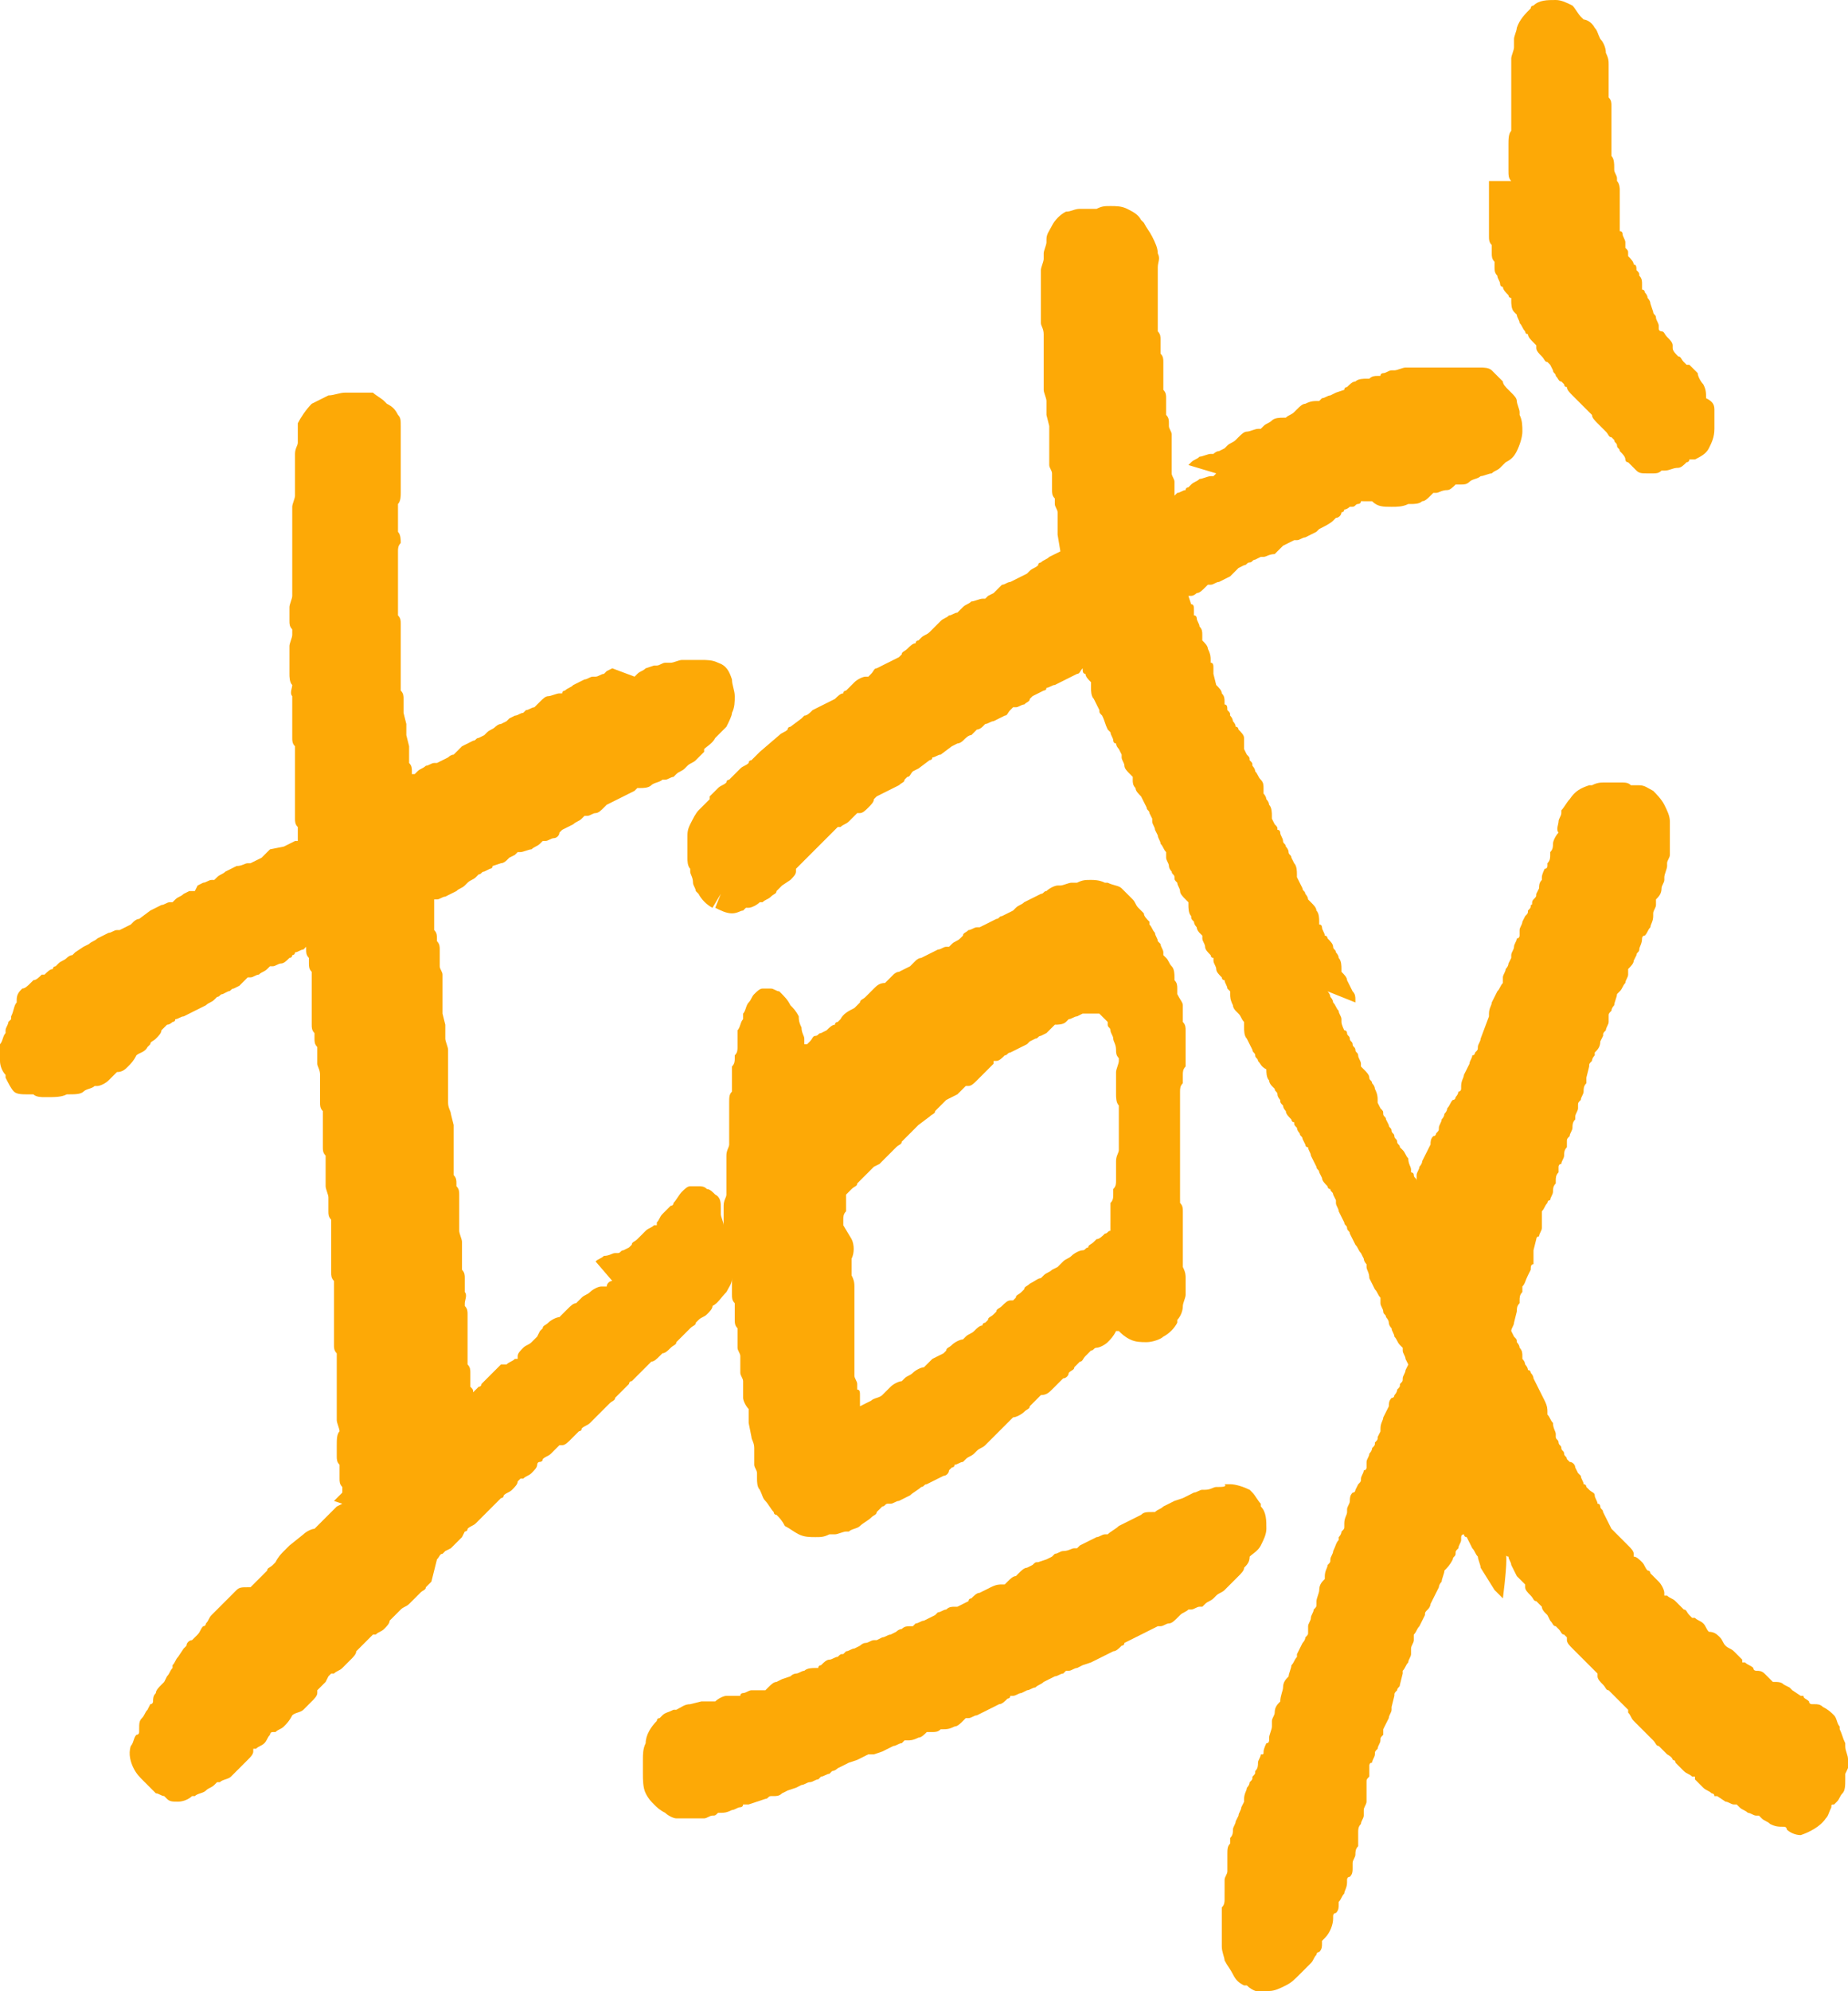
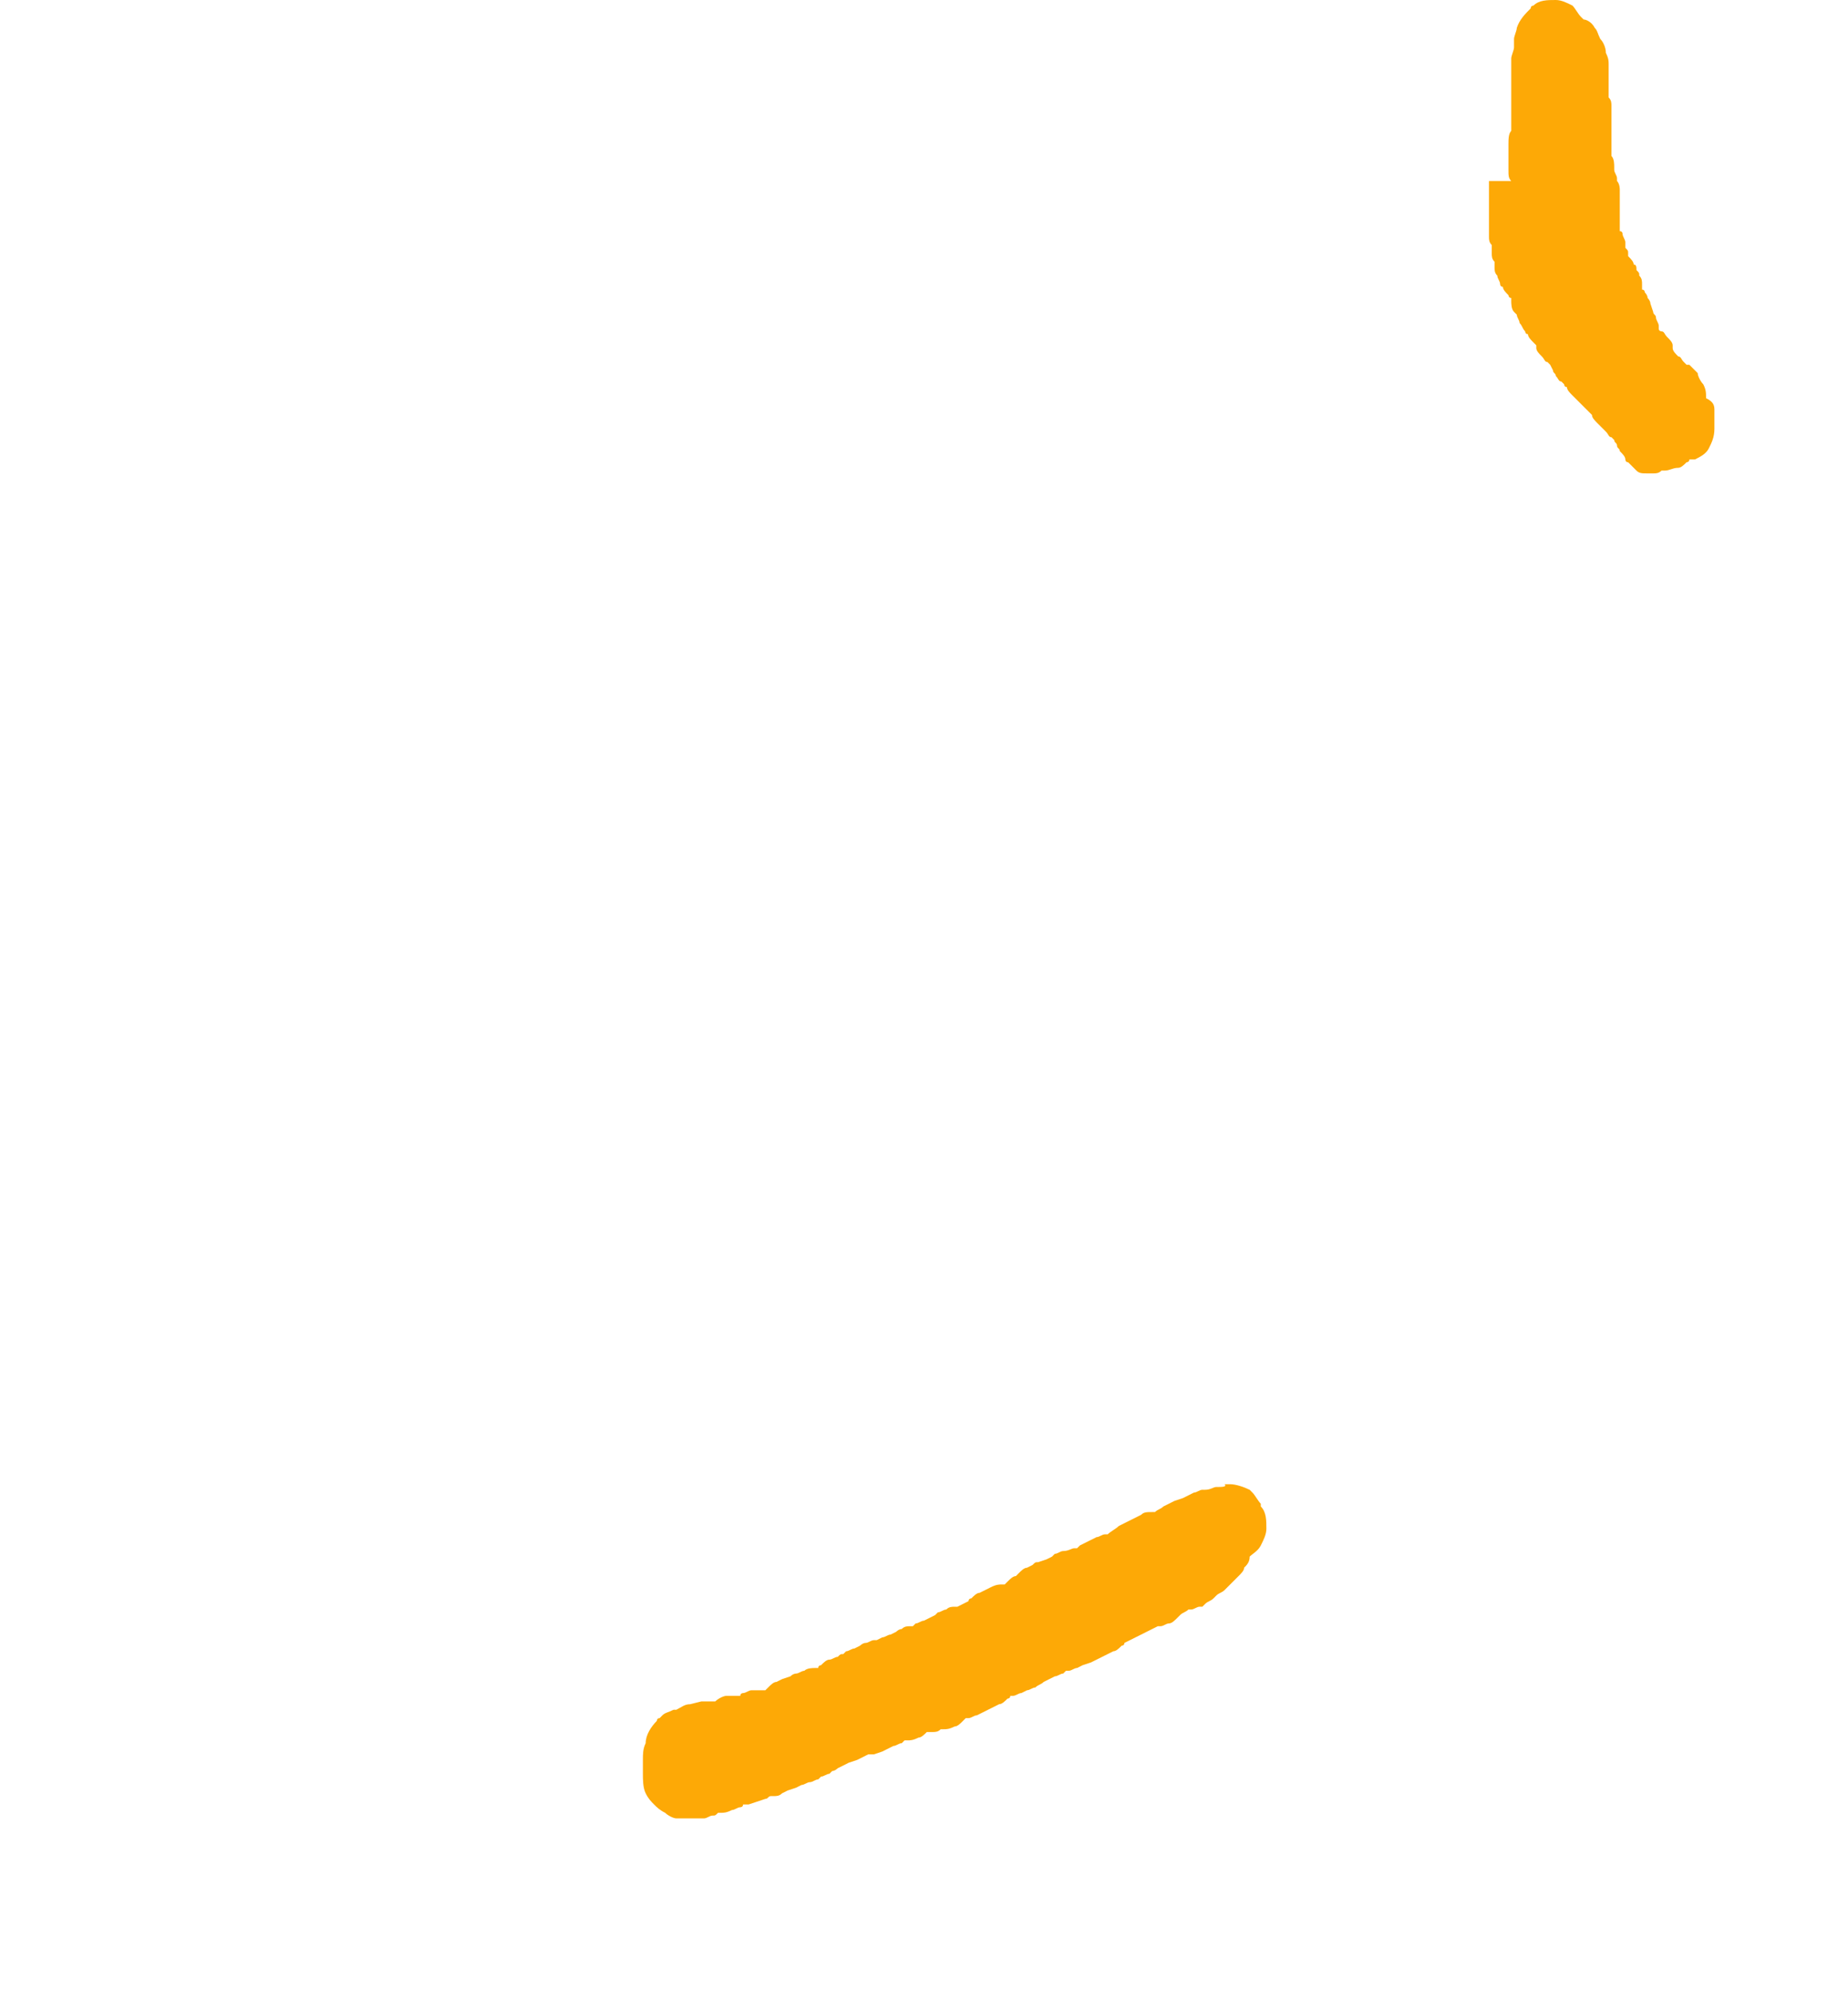
<svg xmlns="http://www.w3.org/2000/svg" version="1.1" id="レイヤー_1" x="0px" y="0px" viewBox="0 0 66.4 71.5" style="enable-background:new 0 0 66.4 71.5;" xml:space="preserve">
  <style type="text/css">
	.st0{fill:#FDA906;}
</style>
  <path class="st0" d="M43.7,53.4c-0.1,0-0.2,0.1-0.4,0.1h-0.1c-0.1,0-0.2,0.1-0.3,0.1l-0.2,0.1l-0.2,0.1l-0.3,0.1L42,54l-0.2,0.1  c-0.1,0.1-0.2,0.1-0.3,0.2c0,0-0.1,0,0,0c0,0,0,0-0.1,0c-0.2,0-0.3,0-0.4,0.1l-0.6,0.3l-0.2,0.1c-0.1,0.1-0.3,0.2-0.4,0.3l0,0h-0.1  c-0.1,0-0.2,0.1-0.3,0.1L39,55.4l-0.2,0.1l-0.1,0.1h-0.1c-0.1,0-0.2,0.1-0.4,0.1c-0.1,0-0.2,0.1-0.3,0.1l-0.1,0.1L37.6,56l-0.3,0.1  c-0.1,0-0.1,0-0.2,0.1l-0.2,0.1c-0.1,0-0.2,0.1-0.3,0.2l-0.1,0.1c-0.1,0-0.2,0.1-0.3,0.2l-0.1,0.1H36c-0.1,0-0.2,0-0.4,0.1l-0.2,0.1  l-0.2,0.1c-0.1,0-0.2,0.1-0.3,0.2c0,0-0.1,0-0.1,0.1l-0.2,0.1l-0.2,0.1h-0.1c-0.1,0-0.2,0-0.3,0.1c-0.1,0-0.2,0.1-0.3,0.1L33.6,58  l-0.2,0.1l-0.2,0.1c-0.1,0-0.2,0.1-0.3,0.1l-0.1,0.1h-0.1c-0.1,0-0.2,0-0.3,0.1c-0.1,0-0.2,0.1-0.2,0.1L32,58.7  c-0.1,0-0.2,0.1-0.3,0.1l-0.2,0.1h-0.1c-0.1,0-0.2,0.1-0.3,0.1c-0.1,0-0.2,0.1-0.2,0.1l-0.2,0.1c-0.1,0-0.2,0.1-0.3,0.1l-0.1,0.1  c-0.1,0-0.1,0-0.2,0.1c-0.1,0-0.2,0.1-0.3,0.1c-0.1,0-0.2,0.1-0.3,0.2c0,0-0.1,0-0.1,0.1h-0.1c-0.1,0-0.3,0-0.4,0.1  c-0.1,0-0.2,0.1-0.3,0.1c0,0-0.1,0-0.2,0.1l-0.3,0.1l-0.2,0.1c-0.1,0-0.2,0.1-0.3,0.2l-0.1,0.1h-0.1c-0.1,0-0.2,0-0.4,0  c-0.1,0-0.2,0.1-0.3,0.1c0,0-0.1,0-0.1,0.1h-0.1c-0.1,0-0.2,0-0.4,0c-0.1,0-0.3,0.1-0.4,0.2l0,0c-0.1,0-0.3,0-0.4,0h-0.1l-0.4,0.1  c-0.2,0-0.3,0.1-0.5,0.2h-0.1c-0.2,0.1-0.3,0.1-0.4,0.2l-0.1,0.1c-0.1,0-0.1,0.1-0.1,0.1c-0.2,0.2-0.4,0.5-0.4,0.8  c-0.1,0.2-0.1,0.4-0.1,0.6c0,0.1,0,0.3,0,0.4v0.1c0,0.2,0,0.5,0.1,0.7s0.2,0.3,0.3,0.4c0.1,0.1,0.2,0.2,0.4,0.3  c0.1,0.1,0.3,0.2,0.4,0.2s0.3,0,0.4,0h0.1c0.1,0,0.2,0,0.3,0c0.1,0,0.1,0,0.2,0s0.2-0.1,0.3-0.1c0.1,0,0.1,0,0.2-0.1h0.1  c0.1,0,0.2,0,0.4-0.1c0.1,0,0.2-0.1,0.3-0.1c0,0,0.1,0,0.1-0.1h0.2l0.3-0.1l0.3-0.1c0.1,0,0.1-0.1,0.2-0.1h0.1c0.1,0,0.2,0,0.3-0.1  l0.2-0.1l0.3-0.1l0.2-0.1c0.1,0,0.2-0.1,0.3-0.1c0.1,0,0.2-0.1,0.3-0.1l0.1-0.1c0.1,0,0.2-0.1,0.3-0.1l0.1-0.1  c0.1,0,0.2-0.1,0.2-0.1l0.2-0.1l0.2-0.1l0.3-0.1l0.2-0.1l0.2-0.1h0.2l0.3-0.1l0.2-0.1l0.2-0.1c0.1,0,0.2-0.1,0.3-0.1l0.1-0.1h0.1  c0.1,0,0.2,0,0.4-0.1c0.1,0,0.2-0.1,0.3-0.2h0.1h0.1c0.1,0,0.2,0,0.3-0.1h0.1c0.1,0,0.2,0,0.4-0.1c0.1,0,0.2-0.1,0.3-0.2l0.1-0.1  h0.1c0.1,0,0.2-0.1,0.3-0.1l0.2-0.1l0.2-0.1l0.2-0.1l0.2-0.1c0.1,0,0.2-0.1,0.3-0.2c0,0,0.1,0,0.1-0.1h0.1c0.1,0,0.2-0.1,0.3-0.1  l0.2-0.1c0.1,0,0.2-0.1,0.3-0.1c0.1-0.1,0.2-0.1,0.3-0.2l0,0l0.2-0.1l0.2-0.1c0.1,0,0.2-0.1,0.3-0.1l0.1-0.1h0.1  c0.1,0,0.2-0.1,0.3-0.1l0.2-0.1l0.3-0.1l0.2-0.1l0.2-0.1l0.2-0.1l0.2-0.1c0.1,0,0.2-0.1,0.3-0.2c0,0,0.1,0,0.1-0.1l0.4-0.2l0.2-0.1  l0.2-0.1l0.4-0.2h0.1c0.1,0,0.2-0.1,0.3-0.1c0.1,0,0.2-0.1,0.3-0.2l0.1-0.1c0.1-0.1,0.2-0.1,0.3-0.2l0,0h0.1c0.1,0,0.2-0.1,0.3-0.1  h0.1l0.1-0.1c0.1-0.1,0.2-0.1,0.3-0.2l0.1-0.1c0.1-0.1,0.2-0.1,0.3-0.2c0.1-0.1,0.2-0.2,0.4-0.4l0.1-0.1c0.1-0.1,0.2-0.2,0.2-0.3  c0.1-0.1,0.2-0.2,0.2-0.4l0,0c0.1-0.1,0.3-0.2,0.4-0.4c0.1-0.2,0.2-0.4,0.2-0.6c0-0.3,0-0.6-0.2-0.8V54c-0.1-0.1-0.2-0.3-0.3-0.4  l-0.1-0.1c-0.2-0.1-0.5-0.2-0.7-0.2H44C44.1,53.4,43.9,53.4,43.7,53.4z" />
-   <path class="st0" d="M54.1,55.8c0,0,0,0.1,0.1,0.1c0,0.1,0.1,0.2,0.1,0.3l0.2,0.4c0.1,0.1,0.1,0.1,0.2,0.2l0.1,0.1V57  c0,0.1,0.1,0.2,0.2,0.3c0.1,0.1,0.1,0.2,0.2,0.2l0.1,0.1l0.1,0.1c0,0.1,0.1,0.2,0.1,0.2l0.1,0.1l0.1,0.2c0.1,0.1,0.1,0.2,0.2,0.2  l0.1,0.1c0.1,0.1,0.1,0.2,0.2,0.2l0.1,0.1v0.1c0,0.1,0.1,0.2,0.2,0.3l0.1,0.1l0.2,0.2c0.1,0.1,0.2,0.2,0.2,0.2l0.1,0.1  c0.1,0.1,0.1,0.1,0.2,0.2c0.1,0.1,0.1,0.1,0.1,0.1v0.1c0,0.1,0.1,0.2,0.2,0.3c0.1,0.1,0.1,0.2,0.2,0.2l0.1,0.1l0.1,0.1l0.2,0.2  c0.1,0.1,0.1,0.1,0.2,0.2l0.1,0.1v0.1c0.1,0.1,0.1,0.2,0.2,0.3c0.1,0.1,0.1,0.1,0.2,0.2l0.1,0.1c0.1,0.1,0.1,0.1,0.2,0.2l0.1,0.1  l0.1,0.1c0.1,0.1,0.1,0.2,0.2,0.2l0.2,0.2l0.1,0.1c0,0,0.2,0.1,0.2,0.2c0,0,0.1,0,0.1,0.1l0.1,0.1c0.1,0.1,0.1,0.1,0.2,0.2  c0.1,0.1,0.2,0.1,0.3,0.2h0.1v0.1c0.1,0.1,0.2,0.2,0.3,0.3c0.1,0.1,0.2,0.1,0.3,0.2c0,0,0.1,0,0.1,0.1h0.1l0.3,0.2  c0.1,0,0.2,0.1,0.3,0.1h0.1l0.1,0.1c0.1,0.1,0.2,0.1,0.3,0.2c0.1,0,0.2,0.1,0.3,0.1h0.1l0.1,0.1c0.1,0.1,0.2,0.1,0.3,0.2  c0.2,0.1,0.3,0.1,0.5,0.1l0,0c0.1,0,0.1,0.1,0.1,0.1c0.1,0.1,0.3,0.2,0.5,0.2c0.3-0.1,0.7-0.3,0.9-0.6c0.1-0.1,0.1-0.2,0.2-0.4  c0-0.1,0-0.1,0.1-0.1l0.1-0.1c0.1-0.1,0.1-0.2,0.2-0.3c0.1-0.1,0.1-0.3,0.1-0.5c0,0,0,0,0-0.1c0,0,0,0,0-0.1  c0.1-0.2,0.2-0.4,0.1-0.5c0-0.2-0.1-0.3-0.1-0.5c0,0,0,0,0-0.1c-0.1-0.2-0.1-0.3-0.2-0.5V62c-0.1-0.1-0.1-0.3-0.2-0.4  c-0.1-0.1-0.2-0.2-0.4-0.3l0,0c-0.1-0.1-0.2-0.1-0.3-0.1h-0.1c0,0-0.1,0-0.1-0.1c-0.1-0.1-0.2-0.1-0.2-0.2h-0.1l-0.3-0.2l-0.1-0.1  l-0.2-0.1c-0.1-0.1-0.2-0.1-0.4-0.1c-0.1-0.1-0.2-0.2-0.3-0.3C63.3,60,63.2,60,63.1,60c0,0-0.1,0-0.1-0.1c-0.1-0.1-0.2-0.1-0.3-0.2  h-0.1v-0.1c-0.1-0.1-0.2-0.2-0.3-0.3c-0.1-0.1-0.2-0.1-0.3-0.2l0,0l0,0c-0.1-0.1-0.1-0.2-0.2-0.3c-0.1-0.1-0.2-0.2-0.4-0.2  c-0.1-0.1-0.1-0.2-0.2-0.3c-0.1-0.1-0.2-0.1-0.3-0.2h-0.1L60.7,58c-0.1-0.1-0.1-0.2-0.2-0.2l-0.1-0.1l-0.2-0.2  c-0.1-0.1-0.2-0.1-0.3-0.2h-0.1c0,0,0,0,0-0.1s-0.1-0.3-0.2-0.4c-0.1-0.1-0.1-0.1-0.2-0.2l-0.1-0.1c0,0,0-0.1-0.1-0.1  c-0.1-0.1-0.1-0.2-0.2-0.3c-0.1-0.1-0.2-0.2-0.3-0.2l0,0c0,0,0,0,0-0.1s-0.1-0.2-0.2-0.3c-0.1-0.1-0.1-0.1-0.2-0.2l-0.1-0.1  c-0.1-0.1-0.1-0.1-0.2-0.2l-0.1-0.1l-0.1-0.2l-0.1-0.2l-0.1-0.2c0-0.1-0.1-0.1-0.1-0.2c0,0,0-0.1-0.1-0.1c0-0.1-0.1-0.2-0.1-0.3  s-0.1-0.1-0.2-0.2L57,53.4c0,0,0-0.1-0.1-0.1c0-0.1-0.1-0.2-0.1-0.3l-0.1-0.1l-0.1-0.2c0-0.1-0.1-0.2-0.2-0.2l-0.1-0.1  c0-0.1-0.1-0.1-0.1-0.2c0-0.1-0.1-0.1-0.1-0.2S56,51.9,56,51.8c0-0.1-0.1-0.1-0.1-0.2s0-0.1,0-0.1c0-0.1-0.1-0.2-0.1-0.4  c-0.1-0.1-0.1-0.2-0.2-0.3l0,0v-0.1c0-0.1,0-0.2-0.1-0.4l-0.1-0.2l-0.1-0.2l-0.1-0.2l-0.1-0.2c0-0.1-0.1-0.2-0.1-0.2s0-0.1-0.1-0.1  c0-0.1-0.1-0.2-0.1-0.2s0-0.1-0.1-0.2v-0.1c0-0.1,0-0.2-0.1-0.3c0-0.1-0.1-0.2-0.1-0.2c0-0.1,0-0.1-0.1-0.2l-0.1-0.2l0,0  c0-0.1,0.1-0.2,0.1-0.3l0.1-0.4c0-0.1,0-0.2,0.1-0.3v-0.1c0-0.1,0-0.2,0.1-0.3v-0.1v-0.1c0.1-0.1,0.1-0.2,0.2-0.4l0.1-0.2  c0-0.1,0-0.2,0.1-0.2c0-0.1,0-0.3,0-0.4v-0.1l0.1-0.4c0,0,0-0.1,0.1-0.1c0-0.1,0.1-0.2,0.1-0.3s0-0.3,0-0.4c0,0,0,0,0-0.1v-0.1  c0.1-0.1,0.1-0.2,0.2-0.3c0,0,0-0.1,0.1-0.1c0-0.1,0.1-0.2,0.1-0.3s0-0.2,0.1-0.3v-0.1c0-0.1,0-0.2,0.1-0.3c0-0.1,0-0.1,0-0.2  c0,0,0-0.1,0.1-0.1c0-0.1,0.1-0.2,0.1-0.3s0-0.2,0.1-0.3c0-0.1,0-0.1,0-0.2s0-0.1,0.1-0.2c0-0.1,0.1-0.2,0.1-0.3s0-0.2,0.1-0.3v-0.1  c0-0.1,0.1-0.2,0.1-0.3v-0.1c0-0.1,0-0.1,0.1-0.2c0-0.1,0.1-0.2,0.1-0.3s0-0.2,0.1-0.3c0-0.1,0-0.1,0-0.2l0.1-0.4  c0-0.1,0-0.1,0.1-0.2c0-0.1,0.1-0.2,0.1-0.2v-0.1c0.1-0.1,0.2-0.2,0.2-0.4l0.1-0.2c0-0.1,0-0.1,0.1-0.2c0-0.1,0.1-0.2,0.1-0.3  s0-0.1,0-0.2s0-0.1,0.1-0.2c0-0.1,0.1-0.2,0.1-0.2c0-0.1,0.1-0.3,0.1-0.4c0,0,0-0.1,0,0c0,0,0,0,0.1-0.1s0.1-0.2,0.2-0.3  c0-0.1,0.1-0.2,0.1-0.3v-0.1c0,0,0,0,0-0.1c0.1-0.1,0.2-0.2,0.2-0.3l0.1-0.2c0-0.1,0.1-0.1,0.1-0.2c0-0.1,0.1-0.2,0.1-0.4l0,0  c0,0,0-0.1,0.1-0.1c0.1-0.1,0.1-0.2,0.2-0.3c0-0.1,0.1-0.2,0.1-0.4c0,0,0,0,0-0.1s0.1-0.2,0.1-0.3v-0.1v-0.1  c0.1-0.1,0.2-0.2,0.2-0.4c0-0.1,0.1-0.2,0.1-0.3v-0.1c0-0.1,0.1-0.3,0.1-0.4V31c0-0.1,0.1-0.2,0.1-0.3c0-0.2,0-0.3,0-0.5v-0.1V30  c0-0.2,0-0.3,0-0.5s-0.1-0.4-0.2-0.6c-0.1-0.2-0.3-0.4-0.4-0.5c-0.2-0.1-0.3-0.2-0.5-0.2h-0.1h-0.1c0,0,0,0-0.1,0  c-0.1-0.1-0.2-0.1-0.4-0.1c-0.1,0-0.3,0-0.4,0h-0.1c-0.2,0-0.3,0-0.5,0.1h-0.1c-0.3,0.1-0.5,0.2-0.7,0.5l0,0  c-0.1,0.1-0.2,0.3-0.3,0.4v0.1c0,0.1-0.1,0.2-0.1,0.3s-0.1,0.3,0,0.4c-0.1,0.1-0.2,0.3-0.2,0.4c0,0.1,0,0.2-0.1,0.3v0.1  c0,0.1,0,0.2-0.1,0.3v0.1c0,0,0,0.1-0.1,0.1c0,0-0.1,0.2-0.1,0.3c0,0,0,0,0,0.1c-0.1,0.1-0.1,0.2-0.1,0.3l-0.1,0.2  c0,0.1,0,0.1-0.1,0.2c-0.1,0.1,0,0.2-0.1,0.2c0,0.1,0,0.1-0.1,0.2c0,0.1,0,0.1-0.1,0.2l-0.1,0.2c0,0.1-0.1,0.2-0.1,0.3s0,0.1,0,0.2  c0,0,0,0.1-0.1,0.1c0,0.1-0.1,0.2-0.1,0.3s-0.1,0.2-0.1,0.3v0.1l-0.1,0.2c0,0.1-0.1,0.2-0.1,0.2c0,0.1-0.1,0.2-0.1,0.3s0,0.1,0,0.1  v0.1c-0.1,0.1-0.1,0.2-0.2,0.3L53.6,36c0,0.1-0.1,0.2-0.1,0.4v0.1l-0.3,0.8c0,0.1-0.1,0.2-0.1,0.3s0,0.1-0.1,0.2c0,0,0,0.1-0.1,0.1  c0,0.1-0.1,0.2-0.1,0.3l-0.2,0.4c0,0.1-0.1,0.2-0.1,0.4v0.1c0,0,0,0.1-0.1,0.1c0,0.1-0.1,0.2-0.1,0.2s0,0.1-0.1,0.1  c-0.1,0.1-0.1,0.2-0.2,0.3c0,0.1-0.1,0.2-0.1,0.2s0,0.1-0.1,0.2c0,0.1-0.1,0.2-0.1,0.3s0,0.1-0.1,0.2c0,0,0,0.1-0.1,0.1  c-0.1,0.1-0.1,0.2-0.1,0.3l-0.2,0.4l-0.1,0.2c0,0.1-0.1,0.2-0.1,0.2c0,0.1-0.1,0.2-0.1,0.3v0.1v0.1l0,0c0-0.1-0.1-0.1-0.1-0.2  s-0.1-0.1-0.1-0.1V42c0-0.1-0.1-0.2-0.1-0.4c-0.1-0.1-0.1-0.2-0.2-0.3c0,0,0,0-0.1-0.1c0-0.1-0.1-0.1-0.1-0.2s-0.1-0.1-0.1-0.2  c0-0.1-0.1-0.1-0.1-0.2s-0.1-0.1-0.1-0.2l-0.1-0.2c0-0.1-0.1-0.1-0.1-0.2c0-0.1,0-0.1-0.1-0.2l-0.1-0.2v-0.1c0-0.1,0-0.2-0.1-0.4  c0-0.1-0.1-0.2-0.1-0.2c0-0.1-0.1-0.1-0.1-0.2c0-0.1-0.1-0.2-0.2-0.3c0,0,0,0-0.1-0.1v-0.1c0-0.1-0.1-0.2-0.1-0.3s-0.1-0.1-0.1-0.2  s-0.1-0.1-0.1-0.2c0-0.1-0.1-0.1-0.1-0.2s-0.1-0.1-0.1-0.2c0,0,0-0.1-0.1-0.1c0,0-0.1-0.2-0.1-0.3v-0.1c0-0.1-0.1-0.2-0.1-0.3  C48,36.2,48,36.1,47.9,36l0,0c0,0,0-0.1-0.1-0.2c0-0.1-0.1-0.2-0.1-0.2l1,0.4v-0.1c0-0.1,0-0.2-0.1-0.3l-0.1-0.2l-0.1-0.2  c0-0.1-0.1-0.2-0.2-0.3l0,0v-0.1c0-0.1,0-0.3-0.1-0.4c0-0.1-0.1-0.2-0.1-0.2c0-0.1-0.1-0.1-0.1-0.2c0-0.1-0.1-0.2-0.2-0.3  c0,0,0-0.1-0.1-0.1c0-0.1-0.1-0.2-0.1-0.3c0,0,0-0.1-0.1-0.1v-0.1c0-0.1,0-0.3-0.1-0.4c0-0.1-0.1-0.2-0.2-0.3c0,0,0,0-0.1-0.1  c0-0.1-0.1-0.2-0.1-0.2c0-0.1-0.1-0.1-0.1-0.2l-0.2-0.4v-0.1c0-0.1,0-0.3-0.1-0.4l-0.1-0.2c0-0.1-0.1-0.1-0.1-0.2  c0-0.1-0.1-0.2-0.1-0.2c0-0.1-0.1-0.1-0.1-0.2c0-0.1-0.1-0.2-0.1-0.3c0,0,0-0.1-0.1-0.1c0-0.1,0-0.1-0.1-0.2l-0.1-0.2c0,0,0,0,0-0.1  s0-0.3-0.1-0.4c0-0.1-0.1-0.2-0.1-0.2s0-0.1-0.1-0.2c0-0.1,0-0.1,0-0.2c0-0.1,0-0.2-0.1-0.3s-0.1-0.2-0.2-0.3l0,0  c0-0.1-0.1-0.2-0.1-0.2c0-0.1,0-0.1-0.1-0.2c0-0.1,0-0.1-0.1-0.2l-0.1-0.2l0,0c0-0.2,0-0.3,0-0.4c0-0.1-0.1-0.2-0.2-0.3  c0,0,0-0.1-0.1-0.1c0-0.1-0.1-0.2-0.1-0.2s0-0.1-0.1-0.2c0-0.1,0-0.1-0.1-0.2c0-0.1,0-0.2-0.1-0.2v-0.1c0-0.1,0-0.2-0.1-0.3  c0-0.1-0.1-0.2-0.2-0.3l0,0l-0.1-0.4c0-0.1,0-0.1,0-0.2c0-0.1,0-0.2-0.1-0.2v-0.1c0-0.1,0-0.2-0.1-0.4c0-0.1-0.1-0.2-0.2-0.3v-0.1  v-0.1c0-0.1,0-0.2-0.1-0.3c0-0.1-0.1-0.2-0.1-0.3c0,0,0-0.1-0.1-0.1c0,0,0-0.1,0-0.2c0-0.1,0-0.2-0.1-0.2l-0.1-0.3h0.1  c0.1,0,0.2-0.1,0.2-0.1c0.1,0,0.2-0.1,0.3-0.2l0.1-0.1h0.1c0.1,0,0.2-0.1,0.3-0.1l0.2-0.1l0.2-0.1c0.1-0.1,0.2-0.2,0.3-0.3l0,0  l0.2-0.1c0.1,0,0.1-0.1,0.2-0.1s0.1-0.1,0.2-0.1l0.2-0.1h0.1c0.1,0,0.2-0.1,0.4-0.1c0.1-0.1,0.2-0.2,0.3-0.3l0,0l0.2-0.1l0.2-0.1  h0.1c0.1,0,0.2-0.1,0.3-0.1l0.2-0.1l0.2-0.1l0.1-0.1c0.2-0.1,0.4-0.2,0.5-0.3l0.1-0.1c0.1,0,0.2-0.1,0.2-0.2c0,0,0.1,0,0.1-0.1  c0.1,0,0.2-0.1,0.2-0.1h0.1c0.1,0,0.1-0.1,0.2-0.1c0,0,0.1,0,0.1-0.1H49c0.1,0,0.1,0,0.2,0h0.1c0.2,0.2,0.4,0.2,0.7,0.2  c0.2,0,0.4,0,0.6-0.1h0.1c0.1,0,0.3,0,0.4-0.1c0.1,0,0.2-0.1,0.3-0.2l0.1-0.1h0.1c0.1,0,0.2-0.1,0.4-0.1c0.1,0,0.2-0.1,0.3-0.2h0.1  h0.1c0.1,0,0.2,0,0.3-0.1c0.1-0.1,0.3-0.1,0.4-0.2l0,0l0,0c0.1,0,0.3-0.1,0.4-0.1c0.1-0.1,0.2-0.1,0.3-0.2l0.1-0.1l0.1-0.1  c0.2-0.1,0.3-0.2,0.4-0.4c0.1-0.2,0.2-0.5,0.2-0.7s0-0.4-0.1-0.6v-0.1c0-0.1-0.1-0.3-0.1-0.4s-0.1-0.2-0.2-0.3L54.2,14  c-0.1-0.1-0.2-0.2-0.2-0.3l0,0c-0.1-0.1-0.2-0.2-0.3-0.3l0,0l-0.1-0.1c-0.1-0.1-0.3-0.1-0.4-0.1H53h-0.1c-0.1,0-0.2,0-0.4,0h-0.1  c-0.1,0-0.2,0-0.3,0c-0.1,0-0.2,0-0.3,0h-0.1h-0.2h-0.2h-0.1c-0.1,0-0.2,0-0.4,0c-0.1,0-0.2,0-0.3,0c-0.1,0-0.3,0.1-0.4,0.1H50  c-0.1,0-0.2,0.1-0.3,0.1c0,0-0.1,0-0.1,0.1h-0.1c-0.1,0-0.2,0-0.3,0.1h-0.1c-0.1,0-0.3,0-0.4,0.1c-0.1,0-0.2,0.1-0.3,0.2  c0,0-0.1,0-0.1,0.1L48,14.1l-0.2,0.1c-0.1,0-0.2,0.1-0.3,0.1l-0.1,0.1l0,0c-0.2,0-0.3,0-0.5,0.1c-0.1,0-0.2,0.1-0.3,0.2l-0.1,0.1  c-0.1,0.1-0.2,0.1-0.3,0.2c0,0-0.1,0,0,0h-0.1c-0.1,0-0.3,0-0.4,0.1s-0.2,0.1-0.3,0.2l-0.1,0.1h-0.1c-0.1,0-0.3,0.1-0.4,0.1  s-0.2,0.1-0.3,0.2l-0.1,0.1c-0.1,0.1-0.2,0.1-0.3,0.2L44,16.1l-0.2,0.1c-0.1,0-0.2,0.1-0.2,0.1h-0.1c-0.1,0-0.3,0.1-0.4,0.1  c-0.1,0.1-0.2,0.1-0.3,0.2l-0.1,0.1l1,0.3l-0.1,0.1h-0.1c-0.1,0-0.3,0.1-0.4,0.1c-0.1,0.1-0.2,0.1-0.3,0.2l-0.1,0.1  c0,0-0.1,0-0.1,0.1c-0.1,0-0.2,0.1-0.3,0.1l-0.1,0.1v-0.1v-0.1c0-0.1,0-0.2,0-0.3c0-0.1-0.1-0.2-0.1-0.3c0,0,0,0,0-0.1v-0.1  c0-0.1,0-0.2,0-0.4c0-0.1,0-0.1,0-0.2s0-0.2,0-0.2s0-0.1,0-0.2s0-0.2,0-0.2c0-0.1-0.1-0.2-0.1-0.3v-0.1c0-0.1,0-0.2-0.1-0.3  c0-0.1,0-0.1,0-0.2v-0.1c0-0.1,0-0.2,0-0.3c0-0.1,0-0.2-0.1-0.3c0-0.1,0-0.1,0-0.2s0-0.1,0-0.2v-0.2v-0.2c0-0.1,0-0.1,0-0.2  s0-0.2-0.1-0.3v-0.1v-0.1c0-0.1,0-0.2,0-0.3c0-0.1,0-0.2-0.1-0.3v-0.1v-0.2c0-0.1,0-0.1,0-0.2v-0.1c0-0.1,0-0.2,0-0.3  c0-0.1,0-0.2,0-0.3v-0.3c0-0.1,0-0.1,0-0.2s0-0.3,0-0.4V9.7V9.6c0-0.2,0.1-0.3,0-0.5c0-0.2-0.1-0.4-0.2-0.6S41.2,8.2,41.1,8L41,7.9  c-0.1-0.2-0.3-0.3-0.5-0.4s-0.4-0.1-0.6-0.1s-0.3,0-0.5,0.1h-0.1c-0.1,0-0.3,0-0.4,0h-0.1c-0.2,0-0.3,0.1-0.5,0.1  c-0.2,0.1-0.4,0.3-0.5,0.5s-0.2,0.3-0.2,0.5v0.1c0,0.1-0.1,0.3-0.1,0.4v0.1v0.1c0,0.1-0.1,0.3-0.1,0.4s0,0.2,0,0.3v0.1v0.1  c0,0.1,0,0.3,0,0.4s0,0.2,0,0.3c0,0.1,0,0.1,0,0.2s0,0.3,0,0.5c0,0.1,0.1,0.2,0.1,0.4v0.1c0,0.1,0,0.2,0,0.3c0,0.1,0,0.1,0,0.2  s0,0.1,0,0.2s0,0.2,0,0.3v0.1c0,0.1,0,0.2,0,0.4v0.2c0,0.1,0,0.2,0,0.2c0,0.1,0.1,0.3,0.1,0.4l0,0c0,0.1,0,0.1,0,0.2s0,0.2,0,0.3  l0.1,0.4c0,0.1,0,0.1,0,0.2s0,0.2,0,0.3c0,0.1,0,0.1,0,0.2s0,0.2,0,0.2c0,0.1,0,0.1,0,0.2s0,0.2,0,0.3c0,0.1,0.1,0.2,0.1,0.3v0.1  v0.1c0,0.1,0,0.3,0,0.4s0,0.2,0.1,0.3c0,0.1,0,0.1,0,0.2s0.1,0.2,0.1,0.3v0.1v0.1c0,0.1,0,0.2,0,0.4c0,0.1,0,0.2,0,0.2l0.1,0.6  L37.7,20c-0.1,0.1-0.2,0.1-0.3,0.2c0,0-0.1,0-0.1,0.1c-0.1,0.1-0.2,0.1-0.3,0.2l-0.1,0.1l-0.2,0.1l-0.2,0.1l-0.2,0.1  c-0.1,0-0.2,0.1-0.3,0.1l-0.2,0.2l-0.1,0.1l-0.2,0.1l-0.1,0.1h-0.1c-0.1,0-0.3,0.1-0.4,0.1c-0.1,0.1-0.2,0.1-0.3,0.2l-0.1,0.1  L34.4,22c-0.1,0-0.2,0.1-0.3,0.1c-0.1,0.1-0.2,0.1-0.3,0.2l-0.1,0.1l-0.2,0.2l-0.1,0.1c-0.1,0.1-0.2,0.1-0.3,0.2L33,23  c0,0-0.1,0-0.1,0.1c-0.1,0-0.2,0.1-0.3,0.2c-0.1,0.1-0.2,0.1-0.2,0.2l-0.1,0.1l-0.2,0.1l-0.2,0.1l-0.2,0.1L31.5,24  c-0.1,0-0.1,0.1-0.2,0.2l-0.1,0.1h-0.1c-0.1,0-0.3,0.1-0.4,0.2c-0.1,0.1-0.2,0.2-0.3,0.3l0,0c0,0-0.1,0-0.1,0.1  c-0.1,0-0.2,0.1-0.3,0.2l-0.2,0.1l-0.2,0.1l-0.2,0.1l-0.2,0.1c-0.1,0.1-0.2,0.2-0.3,0.2l-0.1,0.1l-0.4,0.3c0,0-0.1,0-0.1,0.1  c-0.1,0.1-0.2,0.1-0.3,0.2L27.3,27c-0.1,0.1-0.1,0.1-0.2,0.2L27,27.3c0,0-0.1,0-0.1,0.1c-0.1,0.1-0.2,0.1-0.3,0.2  c-0.1,0.1-0.2,0.2-0.3,0.3L26.2,28c0,0-0.1,0-0.1,0.1c-0.1,0.1-0.2,0.1-0.3,0.2c-0.1,0.1-0.2,0.2-0.3,0.3v0.1l-0.1,0.1  c-0.1,0.1-0.2,0.2-0.3,0.3c-0.1,0.1-0.2,0.3-0.3,0.5c-0.1,0.2-0.1,0.3-0.1,0.5c0,0,0,0,0,0.1c0,0.2,0,0.4,0,0.5v0.1  c0,0.1,0,0.3,0.1,0.4v0.1c0,0.1,0.1,0.2,0.1,0.4c0,0.1,0.1,0.2,0.1,0.3l0.1,0.1c0.1,0.2,0.3,0.4,0.5,0.5l0.3-0.5l-0.2,0.5  c0.2,0.1,0.4,0.2,0.6,0.2s0.3-0.1,0.4-0.1l0.1-0.1h0.1c0.1,0,0.3-0.1,0.4-0.2h0.1c0.1-0.1,0.2-0.1,0.3-0.2c0.1-0.1,0.2-0.1,0.2-0.2  l0.1-0.1l0.1-0.1l0.3-0.2c0.1-0.1,0.2-0.2,0.2-0.3v-0.1c0.1-0.1,0.1-0.1,0.2-0.2l0.1-0.1c0.1-0.1,0.1-0.1,0.2-0.2l0.1-0.1l0.3-0.3  l0.1-0.1l0.2-0.2l0.2-0.2l0.1-0.1c0,0,0,0,0.1,0c0.1-0.1,0.2-0.1,0.3-0.2c0.1-0.1,0.1-0.1,0.2-0.2l0.1-0.1h0.1  c0.1,0,0.2-0.1,0.3-0.2c0.1-0.1,0.2-0.2,0.2-0.3l0.1-0.1l0.2-0.1l0.2-0.1l0.2-0.1l0.2-0.1c0.1-0.1,0.2-0.1,0.2-0.2l0.1-0.1  c0.1,0,0.1-0.1,0.2-0.2l0.2-0.1l0.4-0.3c0,0,0.1,0,0.1-0.1c0.1,0,0.2-0.1,0.3-0.1l0.4-0.3l0.2-0.1c0.1,0,0.2-0.1,0.2-0.1  c0.1-0.1,0.2-0.2,0.3-0.2l0.1-0.1l0.1-0.1c0.1,0,0.2-0.1,0.2-0.1l0.1-0.1c0.1,0,0.2-0.1,0.3-0.1l0.2-0.1l0.2-0.1  c0.1,0,0.1-0.1,0.2-0.2l0.1-0.1h0.1c0.1,0,0.2-0.1,0.3-0.1c0.1-0.1,0.2-0.1,0.2-0.2l0.1-0.1l0.2-0.1l0.2-0.1c0,0,0.1,0,0.1-0.1  c0.1,0,0.2-0.1,0.3-0.1l0.4-0.2l0.2-0.1l0.2-0.1c0.1,0,0.1-0.1,0.2-0.2c0,0.1,0,0.2,0.1,0.2c0,0.1,0.1,0.2,0.2,0.3v0.1  c0,0,0,0,0,0.1s0,0.3,0.1,0.4l0.2,0.4c0,0.1,0,0.1,0.1,0.2c0.1,0.2,0.1,0.3,0.2,0.5l0.1,0.1c0,0.1,0.1,0.2,0.1,0.3  c0,0,0,0.1,0.1,0.1c0,0.1,0.1,0.2,0.1,0.2l0.1,0.2v0.1c0,0.1,0.1,0.2,0.1,0.3s0.1,0.2,0.2,0.3c0,0,0,0,0.1,0.1V28  c0,0.1,0,0.2,0.1,0.3c0,0.1,0.1,0.2,0.2,0.3l0,0l0.1,0.2l0.1,0.2c0,0.1,0.1,0.1,0.1,0.2l0.1,0.2v0.1c0,0.1,0.1,0.2,0.1,0.3l0.1,0.2  c0,0.1,0.1,0.2,0.1,0.3c0.1,0.1,0.1,0.2,0.2,0.3c0,0,0,0,0,0.1v0.1c0,0.1,0.1,0.2,0.1,0.3s0.1,0.2,0.1,0.2c0,0.1,0.1,0.1,0.1,0.2  c0,0.1,0,0.1,0.1,0.2c0,0.1,0.1,0.2,0.1,0.3c0,0.1,0.1,0.2,0.2,0.3c0,0,0,0,0.1,0.1c0,0,0,0,0,0.1s0,0.3,0.1,0.4  c0,0.1,0,0.1,0.1,0.2c0,0.1,0.1,0.2,0.1,0.2c0,0.1,0.1,0.2,0.1,0.2l0.1,0.1v0.1c0,0.1,0.1,0.2,0.1,0.3s0.1,0.2,0.2,0.3  c0,0,0,0.1,0.1,0.1v0.1c0,0.1,0.1,0.2,0.1,0.3s0.1,0.2,0.2,0.3c0,0,0,0.1,0.1,0.1c0,0.1,0.1,0.2,0.1,0.3l0.1,0.1v0.1  c0,0.1,0,0.2,0.1,0.4c0,0.1,0.1,0.2,0.1,0.2l0.1,0.1c0.1,0.1,0.1,0.2,0.2,0.3c0,0,0,0,0,0.1c0,0,0,0,0,0.1s0,0.3,0.1,0.4l0.1,0.2  l0.1,0.2c0,0.1,0.1,0.1,0.1,0.2s0.1,0.1,0.1,0.2c0.1,0.1,0.1,0.2,0.3,0.3l0,0c0,0.1,0,0.3,0.1,0.4c0,0.1,0.1,0.2,0.1,0.2l0.1,0.1  c0,0.1,0.1,0.1,0.1,0.2s0.1,0.2,0.1,0.2c0,0.1,0,0.1,0.1,0.2c0,0.1,0.1,0.2,0.1,0.2c0,0.1,0.1,0.2,0.2,0.3c0,0,0,0.1,0.1,0.1  c0,0.1,0,0.1,0.1,0.2c0,0.1,0.1,0.2,0.1,0.2c0,0.1,0.1,0.1,0.1,0.2l0.1,0.2c0,0,0,0.1,0.1,0.1c0,0.1,0.1,0.2,0.1,0.3l0.2,0.4  c0,0.1,0.1,0.1,0.1,0.2l0.1,0.2c0,0.1,0.1,0.2,0.2,0.3c0,0,0,0.1,0.1,0.1c0,0.1,0.1,0.1,0.1,0.2l0.1,0.2v0.1c0,0.1,0.1,0.2,0.1,0.3  l0.1,0.2l0.1,0.2c0,0.1,0.1,0.1,0.1,0.2s0.1,0.1,0.1,0.2l0.2,0.4c0.1,0.1,0.1,0.2,0.2,0.3l0,0l0.1,0.2c0,0.1,0.1,0.2,0.1,0.2v0.1  c0,0.1,0.1,0.2,0.1,0.4l0.2,0.4c0.1,0.1,0.1,0.2,0.2,0.3v0.1v0.1c0,0.1,0.1,0.2,0.1,0.3s0.1,0.1,0.1,0.2c0,0,0.1,0.1,0.1,0.2  c0,0,0,0.1,0.1,0.2c0,0.1,0.1,0.2,0.1,0.3c0.1,0.1,0.1,0.2,0.2,0.3l0.1,0.1v0.1c0,0.1,0.1,0.2,0.1,0.3l0.1,0.2l-0.1,0.2  c0,0.1-0.1,0.2-0.1,0.3s0,0.1-0.1,0.2c0,0.1,0,0.1-0.1,0.2c0,0.1-0.1,0.2-0.1,0.2s0,0.1-0.1,0.1c-0.1,0.1-0.1,0.2-0.1,0.3l-0.2,0.4  c0,0.1-0.1,0.2-0.1,0.4v0.1l-0.1,0.2c0,0.1,0,0.1-0.1,0.2c0,0.1,0,0.1-0.1,0.2c0,0.1-0.1,0.2-0.1,0.2c0,0.1-0.1,0.2-0.1,0.3v0.2  c0,0,0,0.1-0.1,0.1c0,0.1-0.1,0.2-0.1,0.3s0,0.1-0.1,0.2l-0.1,0.2c0,0,0,0.1-0.1,0.1c-0.1,0.1-0.1,0.2-0.1,0.3s-0.1,0.2-0.1,0.3v0.1  c0,0.1-0.1,0.2-0.1,0.4v0.1c0,0.1,0,0.1-0.1,0.2c0,0.1-0.1,0.2-0.1,0.2s0,0,0,0.1c-0.1,0.1-0.1,0.2-0.2,0.4c0,0.1-0.1,0.2-0.1,0.3  c0,0.1,0,0.1-0.1,0.2c0,0.1-0.1,0.2-0.1,0.4c0,0,0,0.1,0,0v0.1c-0.1,0.1-0.2,0.2-0.2,0.4c0,0.1-0.1,0.3-0.1,0.4v0.1  c0,0.1,0,0.1-0.1,0.2c0,0.1-0.1,0.2-0.1,0.3c0,0.1-0.1,0.2-0.1,0.3c0,0.1,0,0.1,0,0.2s0,0.1-0.1,0.2c0,0.1-0.1,0.2-0.1,0.2l-0.1,0.2  l-0.1,0.2v0.1c-0.1,0.1-0.1,0.2-0.2,0.3c0,0.1-0.1,0.3-0.1,0.4c-0.1,0.1-0.2,0.2-0.2,0.4c0,0.1-0.1,0.3-0.1,0.5  c-0.1,0.1-0.2,0.2-0.2,0.4c0,0.1-0.1,0.2-0.1,0.3c0,0.1,0,0.1,0,0.2s-0.1,0.3-0.1,0.4c0,0,0,0,0,0.1c0,0,0,0.1-0.1,0.1  c0,0-0.1,0.2-0.1,0.3c0,0.1,0,0.1-0.1,0.1c0,0.1-0.1,0.2-0.1,0.3c0,0.1,0,0.2-0.1,0.3c0,0.1,0,0.1-0.1,0.2c0,0.1,0,0.1-0.1,0.2  c0,0.1-0.1,0.2-0.1,0.2c0,0.1-0.1,0.2-0.1,0.4v0.1l-0.1,0.2c0,0.1-0.1,0.2-0.1,0.3l-0.1,0.2c0,0.1-0.1,0.2-0.1,0.3  c0,0.1,0,0.2-0.1,0.3v0.1v0.1c-0.1,0.1-0.1,0.2-0.1,0.4c0,0.1,0,0.2,0,0.4v0.1v0.1c0,0.1-0.1,0.2-0.1,0.3c0,0.1,0,0.2,0,0.4V68  c0,0.1,0,0.1,0,0.2s0,0.2-0.1,0.3c0,0.1,0,0.2,0,0.3v0.1V69c0,0.1,0,0.2,0,0.4v0.1c0,0.1,0,0.3,0,0.4c0,0.2,0.1,0.4,0.1,0.5  c0.1,0.2,0.2,0.3,0.3,0.5c0.1,0.2,0.2,0.3,0.4,0.4h0.1c0.2,0.2,0.5,0.3,0.7,0.2h0.1c0.2,0,0.4-0.1,0.6-0.2s0.3-0.2,0.5-0.4l0.1-0.1  c0.1-0.1,0.2-0.2,0.3-0.3c0.1-0.1,0.1-0.2,0.2-0.3c0,0,0-0.1,0.1-0.1c0.1-0.1,0.1-0.2,0.1-0.3v-0.1l0.1-0.1c0.2-0.2,0.3-0.5,0.3-0.7  v-0.1c0,0,0-0.1,0.1-0.1c0.1-0.1,0.1-0.2,0.1-0.3v-0.1c0.1-0.1,0.1-0.2,0.2-0.3c0-0.1,0.1-0.2,0.1-0.4v-0.1c0,0,0-0.1,0.1-0.1  c0.1-0.1,0.1-0.2,0.1-0.3c0-0.1,0-0.1,0-0.2s0.1-0.2,0.1-0.3c0-0.1,0-0.2,0.1-0.3v-0.2c0-0.1,0-0.2,0-0.3c0-0.1,0-0.2,0.1-0.3  c0-0.1,0.1-0.2,0.1-0.3c0-0.1,0-0.1,0-0.2s0.1-0.2,0.1-0.3c0-0.1,0-0.3,0-0.4v-0.1c0-0.1,0-0.1,0-0.2s0-0.1,0.1-0.2  c0-0.1,0-0.2,0-0.3v-0.1c0,0,0-0.1,0.1-0.1c0-0.1,0.1-0.2,0.1-0.3c0-0.1,0-0.1,0.1-0.2c0-0.1,0.1-0.2,0.1-0.3c0-0.1,0-0.1,0.1-0.2  c0-0.1,0-0.1,0-0.2l0.1-0.2l0.1-0.2c0-0.1,0.1-0.2,0.1-0.3v-0.1l0.1-0.4c0-0.1,0-0.1,0.1-0.2c0-0.1,0.1-0.1,0.1-0.2l0.1-0.4V60  c0.1-0.1,0.1-0.2,0.2-0.3c0-0.1,0.1-0.2,0.1-0.3c0-0.1,0-0.1,0-0.2s0.1-0.2,0.1-0.3v-0.1c0,0,0,0,0-0.1c0.1-0.1,0.1-0.2,0.2-0.3  l0.2-0.4c0-0.1,0-0.1,0.1-0.2s0.1-0.2,0.1-0.2l0.2-0.4l0.1-0.2c0-0.1,0.1-0.2,0.1-0.2c0-0.1,0.1-0.3,0.1-0.4  c0.1-0.1,0.2-0.2,0.3-0.4c0-0.1,0.1-0.1,0.1-0.2s0-0.1,0.1-0.2c0-0.1,0.1-0.2,0.1-0.3v-0.1c0,0,0-0.1,0.1-0.1c0,0,0,0.1,0.1,0.1  l0.1,0.2l0.1,0.2c0.1,0.1,0.1,0.2,0.2,0.3l0,0l0,0c0,0.1,0.1,0.3,0.1,0.4l0.5,0.8c0.1,0.1,0.2,0.2,0.3,0.3  C54.2,55.8,54.1,55.8,54.1,55.8z" />
-   <path class="st0" d="M2.4,39.3L2.4,39.3c0.3,0,0.5,0,0.6-0.1s0.3-0.1,0.4-0.2l0,0h0.1c0.1,0,0.3-0.1,0.4-0.2s0.2-0.2,0.3-0.3  c0.2,0,0.3-0.1,0.4-0.2s0.2-0.2,0.3-0.4c0.1-0.1,0.3-0.1,0.4-0.3l0.1-0.1c0-0.1,0.1-0.1,0.2-0.2s0.2-0.2,0.2-0.3l0.1-0.1L6,36.8  c0.1,0,0.2-0.1,0.2-0.1s0.1,0,0.1-0.1c0.1,0,0.2-0.1,0.3-0.1l0.2-0.1L7,36.3l0.2-0.1l0.2-0.1C7.5,36,7.6,36,7.7,35.9  c0,0,0,0,0.1-0.1c0.1,0,0.1-0.1,0.2-0.1l0.2-0.1c0.1,0,0.1-0.1,0.2-0.1l0.2-0.1l0.2-0.2l0.1-0.1H9c0.1,0,0.2-0.1,0.3-0.1  c0.1-0.1,0.2-0.1,0.3-0.2l0.1-0.1h0.1c0.1,0,0.2-0.1,0.3-0.1c0.1,0,0.2-0.1,0.3-0.2c0,0,0.1,0,0.1-0.1c0,0,0.1,0,0.1-0.1  c0.1,0,0.2-0.1,0.3-0.1L11,34v0.1c0,0.1,0,0.2,0.1,0.3c0,0.1,0,0.1,0,0.2s0,0.2,0.1,0.3V35c0,0.1,0,0.2,0,0.2v0.2c0,0.1,0,0.1,0,0.2  s0,0.2,0,0.3v0.2c0,0.1,0,0.1,0,0.2c0,0.1,0,0.1,0,0.2s0,0.2,0,0.3s0,0.2,0.1,0.3c0,0.1,0,0.1,0,0.2c0,0.1,0,0.2,0.1,0.3v0.1v0.1  c0,0.1,0,0.3,0,0.4s0.1,0.2,0.1,0.4c0,0,0,0,0,0.1v0.1c0,0.1,0,0.2,0,0.3v0.1c0,0.1,0,0.2,0,0.4c0,0.1,0,0.2,0.1,0.3V40v0.1  c0,0.1,0,0.2,0,0.3s0,0.1,0,0.2v0.2c0,0.1,0,0.2,0,0.2c0,0.1,0,0.1,0,0.2c0,0.1,0,0.2,0.1,0.3v0.1c0,0.1,0,0.1,0,0.2  c0,0.1,0,0.2,0,0.3s0,0.1,0,0.2c0,0.1,0,0.2,0,0.3s0.1,0.3,0.1,0.4l0,0c0,0,0,0.1,0,0.2c0,0.1,0,0.2,0,0.3s0,0.2,0.1,0.3v0.1  c0,0.1,0,0.1,0,0.2s0,0.2,0,0.3s0,0.1,0,0.2s0,0.2,0,0.3s0,0.2,0,0.2c0,0.1,0,0.1,0,0.2v0.4c0,0.1,0,0.2,0.1,0.3v0.1v0.4  c0,0.1,0,0.1,0,0.2c0,0.1,0,0.2,0,0.2v0.4v0.1c0,0.1,0,0.2,0,0.4c0,0.1,0,0.2,0,0.3s0,0.1,0,0.2s0,0.2,0.1,0.3c0,0,0,0,0,0.1v0.1  c0,0.1,0,0.2,0,0.4v0.2c0,0.1,0,0.2,0,0.2v0.2c0,0.1,0,0.2,0,0.3v0.4v0.2c0,0.1,0,0.2,0,0.3s0.1,0.3,0.1,0.4  c-0.1,0.1-0.1,0.3-0.1,0.5c0,0.1,0,0.2,0,0.2c0,0.1,0,0.1,0,0.2c0,0.1,0,0.2,0.1,0.3v0.1v0.1c0,0.1,0,0.2,0,0.3s0,0.2,0.1,0.3v0.1  v0.1l-0.1,0.1c-0.1,0.1-0.1,0.1-0.2,0.2l0.3,0.1l-0.2,0.1l-0.2,0.2c-0.1,0.1-0.1,0.1-0.2,0.2l-0.1,0.1c-0.1,0.1-0.2,0.2-0.3,0.3l0,0  l0,0c-0.1,0-0.3,0.1-0.4,0.2l-0.5,0.4l-0.2,0.2c-0.1,0.1-0.2,0.2-0.3,0.4l0,0l-0.1,0.1c-0.1,0.1-0.2,0.1-0.2,0.2l-0.3,0.3  c-0.1,0.1-0.1,0.1-0.2,0.2S9,57,9,57s0,0-0.1,0c-0.2,0-0.3,0-0.4,0.1s-0.1,0.1-0.2,0.2l-0.1,0.1l-0.1,0.1l-0.2,0.2l-0.1,0.1L7.6,58  c-0.1,0.1-0.1,0.2-0.2,0.3c0,0,0,0.1-0.1,0.1c-0.1,0.1-0.1,0.2-0.2,0.3L7,58.8c0,0,0,0-0.1,0.1c-0.1,0-0.2,0.1-0.2,0.2l-0.1,0.1  l-0.2,0.3c-0.1,0.1-0.1,0.2-0.2,0.3v0.1C6.1,60,6.1,60.1,6,60.2l-0.1,0.2l-0.1,0.1c-0.1,0.1-0.2,0.2-0.2,0.3  c-0.1,0.1-0.1,0.2-0.1,0.3c0,0,0,0.1-0.1,0.1l-0.1,0.2c-0.1,0.1-0.1,0.2-0.2,0.3C5,61.8,5,61.9,5,62.1v0.1c0,0,0,0.1-0.1,0.1  c-0.1,0.1-0.1,0.3-0.2,0.4c-0.1,0.3,0,0.6,0.1,0.8C4.9,63.7,5,63.8,5.2,64l0.1,0.1c0.1,0.1,0.2,0.2,0.3,0.3c0.1,0,0.2,0.1,0.3,0.1  L6,64.6c0.1,0.1,0.2,0.1,0.4,0.1c0.2,0,0.4-0.1,0.5-0.2H7c0.1-0.1,0.3-0.1,0.4-0.2s0.2-0.1,0.3-0.2L7.8,64h0.1  c0.1-0.1,0.3-0.1,0.4-0.2s0.1-0.1,0.2-0.2l0.1-0.1l0.1-0.1l0.2-0.2C9,63.1,9.1,63,9.1,62.9v-0.1h0.1c0.1-0.1,0.2-0.1,0.3-0.2  c0.1-0.1,0.1-0.2,0.2-0.3c0,0,0-0.1,0.1-0.1h0.1c0.1-0.1,0.2-0.1,0.3-0.2c0.1-0.1,0.2-0.2,0.3-0.4c0.1-0.1,0.3-0.1,0.4-0.2l0.3-0.3  c0.1-0.1,0.2-0.2,0.2-0.3c0,0,0,0,0-0.1l0.1-0.1l0.2-0.2l0.1-0.2l0.1-0.1H12c0.1-0.1,0.2-0.1,0.3-0.2l0.1-0.1l0.2-0.2  c0.1-0.1,0.2-0.2,0.2-0.3l0,0l0.2-0.2l0.1-0.1l0.1-0.1l0.2-0.2h0.1c0.1-0.1,0.2-0.1,0.3-0.2c0.1-0.1,0.2-0.2,0.2-0.3l0,0l0.1-0.1  l0.2-0.2l0.1-0.1c0.1-0.1,0.2-0.1,0.3-0.2l0.2-0.2l0.1-0.1l0.1-0.1c0.1-0.1,0.2-0.1,0.2-0.2c0.1-0.1,0.1-0.1,0.2-0.2  c0.2-0.8,0.2-0.8,0.2-0.8c0.1-0.1,0.1-0.2,0.2-0.2l0.1-0.1l0.2-0.1l0.2-0.2c0.1-0.1,0.1-0.1,0.2-0.2l0.1-0.2c0,0,0.1,0,0.1-0.1  c0.1-0.1,0.2-0.1,0.3-0.2c0.1-0.1,0.1-0.1,0.2-0.2l0.1-0.1l0.3-0.3l0.1-0.1l0.2-0.2c0,0,0.1,0,0.1-0.1c0.1-0.1,0.2-0.1,0.3-0.2  c0.1-0.1,0.2-0.2,0.2-0.3l0.1-0.1c0,0,0,0,0.1,0c0.1-0.1,0.2-0.1,0.3-0.2c0.1-0.1,0.2-0.2,0.2-0.3c0,0,0-0.1,0.1-0.1  c0,0,0.1,0,0.1-0.1c0.1-0.1,0.2-0.1,0.3-0.2c0.1-0.1,0.2-0.2,0.3-0.3l0,0h0.1c0.1,0,0.2-0.1,0.3-0.2c0.1-0.1,0.1-0.1,0.2-0.2  l0.1-0.1c0,0,0.1,0,0.1-0.1c0.1-0.1,0.2-0.1,0.3-0.2c0.1-0.1,0.1-0.1,0.2-0.2l0.1-0.1l0.1-0.1l0.2-0.2l0.1-0.1  c0.1-0.1,0.2-0.1,0.2-0.2l0.2-0.2l0.1-0.1c0.1-0.1,0.2-0.2,0.2-0.2s0-0.1,0.1-0.1c0.1-0.1,0.1-0.1,0.2-0.2l0.1-0.1  c0.1-0.1,0.1-0.1,0.2-0.2l0.1-0.1l0.1-0.1c0.1,0,0.2-0.1,0.3-0.2l0.1-0.1c0.1,0,0.2-0.1,0.3-0.2c0.1-0.1,0.2-0.1,0.2-0.2l0.1-0.1  l0.2-0.2l0.1-0.1l0.1-0.1c0.1-0.1,0.2-0.1,0.2-0.2l0.1-0.1c0.1-0.1,0.2-0.1,0.3-0.2c0.1-0.1,0.2-0.2,0.2-0.3l0,0  c0.2-0.1,0.3-0.3,0.5-0.5c0.1-0.2,0.2-0.3,0.2-0.5V46c0,0.1,0,0.1,0,0.2c0,0.1,0,0.2,0,0.3s0,0.2,0.1,0.3v0.1V47c0,0.1,0,0.3,0,0.4  c0,0.1,0,0.2,0.1,0.3c0,0.1,0,0.1,0,0.2v0.2c0,0.1,0,0.2,0,0.3s0.1,0.2,0.1,0.3v0.1v0.1c0,0.1,0,0.3,0,0.4s0.1,0.2,0.1,0.3v0.1v0.1  c0,0.1,0,0.3,0,0.4c0,0.1,0.1,0.3,0.2,0.4c0,0.2,0,0.3,0,0.5l0.1,0.5c0,0.1,0.1,0.2,0.1,0.4c0,0,0,0,0,0.1s0,0.1,0,0.2s0,0.2,0,0.3  s0.1,0.2,0.1,0.3V53v0.1c0,0.1,0,0.3,0.1,0.4c0.1,0.2,0.1,0.3,0.2,0.4s0.2,0.3,0.3,0.4l0,0c0,0,0,0.1,0.1,0.1  c0.1,0.1,0.2,0.2,0.3,0.4c0.2,0.1,0.3,0.2,0.5,0.3c0.2,0.1,0.4,0.1,0.6,0.1s0.3,0,0.5-0.1h0.1H30c0.1,0,0.3-0.1,0.4-0.1h0.1  c0.1-0.1,0.3-0.1,0.4-0.2s0.3-0.2,0.4-0.3c0.1-0.1,0.2-0.1,0.2-0.2l0.1-0.1l0.1-0.1c0.1,0,0.1-0.1,0.2-0.1H32c0.1,0,0.2-0.1,0.3-0.1  l0.4-0.2c0.1-0.1,0.3-0.2,0.4-0.3c0.1,0,0.1-0.1,0.2-0.1l0.2-0.1l0.2-0.1l0.2-0.1c0.1,0,0.2-0.1,0.2-0.2l0.1-0.1c0,0,0.1,0,0.1-0.1  c0.1,0,0.2-0.1,0.3-0.1l0.1-0.1c0.1-0.1,0.2-0.1,0.3-0.2l0.1-0.1c0.1-0.1,0.2-0.1,0.3-0.2c0.1-0.1,0.2-0.2,0.3-0.3l0.1-0.1  c0.1-0.1,0.2-0.2,0.3-0.3l0.1-0.1l0.2-0.2c0.1,0,0.3-0.1,0.4-0.2s0.2-0.1,0.2-0.2l0.1-0.1c0.1-0.1,0.2-0.2,0.3-0.3  c0.2,0,0.3-0.1,0.4-0.2c0.1-0.1,0.2-0.2,0.3-0.3l0.1-0.1c0.1,0,0.2-0.1,0.2-0.2c0.1-0.1,0.2-0.1,0.2-0.2l0.1-0.1l0.1-0.1  c0.1,0,0.1-0.1,0.2-0.2l0.2-0.2c0.1,0,0.1-0.1,0.2-0.1s0.3-0.1,0.4-0.2c0.1-0.1,0.2-0.2,0.3-0.4h0.1c0.1,0.1,0.2,0.2,0.4,0.3  c0.2,0.1,0.4,0.1,0.6,0.1s0.5-0.1,0.6-0.2l0,0c0.2-0.1,0.4-0.3,0.5-0.5v-0.1c0.1-0.1,0.2-0.3,0.2-0.5c0-0.1,0.1-0.3,0.1-0.4v-0.2  c0-0.1,0-0.2,0-0.4c0-0.1,0-0.2-0.1-0.4v-0.1v-0.1c0-0.1,0-0.2,0-0.3s0-0.1,0-0.2c0-0.1,0-0.2,0-0.3s0-0.2,0-0.3s0-0.1,0-0.2v-0.1  c0-0.1,0-0.2,0-0.4c0-0.1,0-0.2-0.1-0.3v-0.1V43c0-0.1,0-0.2,0-0.3s0-0.2,0-0.3v-0.1c0-0.1,0-0.1,0-0.2c0-0.1,0-0.2,0-0.3  s0-0.2,0-0.3s0-0.1,0-0.2v-0.1c0-0.1,0-0.2,0-0.3s0-0.2,0-0.2c0-0.1,0-0.1,0-0.2c0-0.1,0-0.2,0-0.3V40c0-0.1,0-0.2,0-0.2  c0-0.1,0-0.1,0-0.2c0-0.1,0-0.2,0-0.3v-0.1c0-0.1,0-0.2,0.1-0.3v-0.3c0-0.1,0-0.2,0.1-0.3c0-0.1,0-0.3,0-0.4v-0.1v-0.1  c0-0.1,0-0.2,0-0.3s0-0.2,0-0.3V37c0-0.1,0-0.2-0.1-0.3v-0.1v-0.1c0-0.1,0-0.3,0-0.4s-0.1-0.2-0.2-0.4c0,0,0,0,0-0.1v-0.1  c0-0.1,0-0.2-0.1-0.3v-0.1c0-0.1,0-0.3-0.1-0.4c-0.1-0.1-0.1-0.2-0.2-0.3c0,0,0,0-0.1-0.1v-0.1c0-0.1-0.1-0.2-0.1-0.3l-0.1-0.1  c0-0.1-0.1-0.2-0.1-0.3c-0.1-0.1-0.1-0.2-0.2-0.3v-0.1c-0.1-0.1-0.2-0.2-0.2-0.3c0,0,0,0-0.1-0.1l-0.1-0.1c-0.1-0.1-0.1-0.2-0.2-0.3  l-0.1-0.1c-0.1-0.1-0.2-0.2-0.3-0.3c-0.1-0.1-0.3-0.1-0.5-0.2h-0.1c-0.2-0.1-0.4-0.1-0.5-0.1c-0.2,0-0.3,0-0.5,0.1h-0.2  c-0.1,0-0.3,0.1-0.4,0.1H38c-0.1,0-0.3,0.1-0.4,0.2c-0.1,0-0.1,0.1-0.2,0.1l-0.2,0.1L37,32.3l-0.2,0.1c-0.1,0.1-0.2,0.1-0.3,0.2  l-0.1,0.1L36,32.9c-0.1,0-0.1,0.1-0.2,0.1l-0.2,0.1l-0.4,0.2h-0.1c-0.1,0-0.2,0.1-0.3,0.1c-0.1,0.1-0.2,0.1-0.2,0.2l-0.1,0.1  c-0.1,0.1-0.2,0.1-0.3,0.2c0,0,0,0-0.1,0.1H34c-0.1,0-0.2,0.1-0.3,0.1l-0.2,0.1l-0.2,0.1l-0.2,0.1c-0.1,0-0.2,0.1-0.2,0.1l-0.2,0.2  l-0.2,0.1l-0.2,0.1c-0.1,0-0.2,0.1-0.2,0.1c-0.1,0.1-0.2,0.2-0.3,0.3l0,0l0,0c-0.2,0-0.3,0.1-0.4,0.2l-0.2,0.2l-0.1,0.1  c-0.1,0.1-0.2,0.1-0.2,0.2l-0.1,0.1l-0.1,0.1c-0.2,0.1-0.4,0.2-0.5,0.4c0,0,0,0-0.1,0.1c0,0-0.1,0-0.1,0.1c-0.1,0-0.2,0.1-0.3,0.2  l-0.2,0.1c-0.1,0-0.1,0.1-0.2,0.1s-0.1,0.1-0.2,0.2L29,37.5h-0.1v-0.1v-0.1c0-0.1-0.1-0.2-0.1-0.4c-0.1-0.2-0.1-0.3-0.1-0.4  c-0.1-0.2-0.2-0.3-0.3-0.4l0,0c-0.1-0.2-0.2-0.3-0.4-0.5c-0.1,0-0.2-0.1-0.3-0.1c-0.1,0-0.2,0-0.3,0c-0.1,0-0.2,0.1-0.3,0.2  C27,35.8,27,35.9,26.9,36s-0.1,0.3-0.2,0.4v0.1v0.1c-0.1,0.1-0.1,0.3-0.2,0.4c0,0.1,0,0.2,0,0.3s0,0.1,0,0.2v0.1  c0,0.1,0,0.2-0.1,0.3V38c0,0.1,0,0.2-0.1,0.3c0,0.1,0,0.2,0,0.3v0.1c0,0.1,0,0.2,0,0.3v0.1v0.1c-0.1,0.1-0.1,0.2-0.1,0.4v0.2  c0,0.1,0,0.2,0,0.3s0,0.2,0,0.3v0.1c0,0.1,0,0.2,0,0.3s0,0.1,0,0.2s0,0.1,0,0.1c0,0.1-0.1,0.2-0.1,0.4c0,0.1,0,0.2,0,0.3v0.1  c0,0.1,0,0.1,0,0.2v0.3c0,0.1,0,0.2,0,0.3v0.1v0.1c0,0.1-0.1,0.2-0.1,0.4c0,0.1,0,0.2,0,0.3v0.2c0,0.1,0,0.2,0,0.3V44  c0-0.1-0.1-0.3-0.1-0.4v-0.1v-0.1c0-0.2,0-0.4-0.2-0.5c-0.1-0.1-0.2-0.2-0.3-0.2c-0.1-0.1-0.2-0.1-0.3-0.1c-0.1,0-0.2,0-0.3,0  c-0.1,0-0.2,0.1-0.3,0.2c-0.1,0.1-0.2,0.3-0.3,0.4c0,0,0,0.1-0.1,0.1l0,0c-0.1,0.1-0.2,0.2-0.3,0.3c-0.1,0.1-0.1,0.2-0.2,0.3V44  h-0.1c-0.1,0.1-0.2,0.1-0.3,0.2c-0.1,0.1-0.1,0.1-0.2,0.2l-0.1,0.1c-0.1,0.1-0.2,0.1-0.2,0.2l-0.1,0.1l-0.2,0.1  c-0.1,0-0.1,0.1-0.2,0.1h-0.1c-0.1,0-0.2,0.1-0.4,0.1c-0.1,0.1-0.2,0.1-0.3,0.2L22,46c-0.1,0-0.2,0.1-0.2,0.2h-0.1h-0.1  c-0.1,0-0.3,0.1-0.4,0.2s-0.2,0.1-0.3,0.2l-0.1,0.1l-0.1,0.1c-0.1,0-0.2,0.1-0.3,0.2c-0.1,0.1-0.2,0.2-0.3,0.3l0,0l0,0  c-0.1,0-0.3,0.1-0.4,0.2s-0.2,0.1-0.2,0.2l-0.1,0.1L19.3,48l-0.1,0.1l-0.1,0.1c-0.1,0.1-0.2,0.1-0.3,0.2c-0.1,0.1-0.2,0.2-0.2,0.3  v0.1c0,0,0,0-0.1,0c-0.1,0.1-0.2,0.1-0.3,0.2H18c-0.1,0.1-0.1,0.1-0.2,0.2l-0.1,0.1c-0.1,0.1-0.1,0.1-0.2,0.2s-0.2,0.2-0.2,0.2  s0,0.1-0.1,0.1L17,50c0-0.1,0-0.1-0.1-0.2v-0.1v-0.1c0-0.1,0-0.2,0-0.3s0-0.2-0.1-0.3v-0.1c0-0.1,0-0.2,0-0.2v-0.2v-0.1  c0-0.1,0-0.2,0-0.4c0-0.1,0-0.1,0-0.2c0-0.1,0-0.2,0-0.2c0-0.1,0-0.2,0-0.2c0-0.1,0-0.1,0-0.2s0-0.2-0.1-0.3c0,0,0-0.1,0,0  c0,0,0,0,0-0.1s0.1-0.3,0-0.4c0-0.1,0-0.2,0-0.3s0-0.1,0-0.2c0-0.1,0-0.2-0.1-0.3v-0.1v-0.1c0-0.1,0-0.2,0-0.4v-0.4  c0-0.1-0.1-0.3-0.1-0.4l0,0c0-0.1,0-0.1,0-0.2c0-0.1,0-0.2,0-0.3v-0.1c0-0.1,0-0.2,0-0.3s0-0.1,0-0.2v-0.2c0-0.1,0-0.2-0.1-0.3v-0.1  c0-0.1,0-0.2-0.1-0.3v-0.1V42c0-0.1,0-0.2,0-0.3s0-0.2,0-0.2v-0.2v-0.1c0-0.1,0-0.2,0-0.4v-0.2c0-0.1,0-0.1,0-0.2L16.2,40  c0-0.1-0.1-0.2-0.1-0.4v-0.1c0-0.1,0-0.2,0-0.2c0-0.1,0-0.1,0-0.2s0-0.1,0-0.2c0-0.1,0-0.2,0-0.3v-0.1c0-0.1,0-0.2,0-0.4v-0.2  c0-0.1,0-0.2,0-0.2c0-0.1-0.1-0.3-0.1-0.4l0,0c0,0,0-0.1,0-0.2c0-0.1,0-0.2,0-0.3l-0.1-0.4c0-0.1,0-0.1,0-0.2c0-0.1,0-0.2,0-0.3  s0-0.1,0-0.2c0-0.1,0-0.2,0-0.2c0-0.1,0-0.1,0-0.2c0-0.1,0-0.2,0-0.3s-0.1-0.2-0.1-0.3c0,0,0,0,0-0.1v-0.1c0-0.1,0-0.3,0-0.4  c0-0.1,0-0.2-0.1-0.3v-0.1c0-0.1,0-0.2-0.1-0.3v-0.1v-0.1c0-0.1,0-0.2,0-0.4c0-0.1,0-0.2,0-0.2c0-0.1,0-0.1,0-0.2v-0.1l0,0h0.1  c0.1,0,0.2-0.1,0.3-0.1l0.4-0.2c0.1-0.1,0.2-0.1,0.3-0.2c0,0,0,0,0.1-0.1s0.2-0.1,0.3-0.2l0.1-0.1c0.1,0,0.1-0.1,0.2-0.1l0.2-0.1  c0,0,0.1,0,0.1-0.1L18,31c0.1,0,0.2-0.1,0.2-0.1l0.1-0.1l0.2-0.1l0.1-0.1h0.1c0.1,0,0.3-0.1,0.4-0.1c0.1-0.1,0.2-0.1,0.3-0.2  l0.1-0.1h0.1c0.1,0,0.2-0.1,0.3-0.1c0.1,0,0.2-0.1,0.2-0.2l0.1-0.1l0.2-0.1l0.2-0.1c0.1-0.1,0.2-0.1,0.3-0.2l0.1-0.1h0.1  c0.1,0,0.2-0.1,0.3-0.1c0.1,0,0.2-0.1,0.3-0.2l0.1-0.1l0.2-0.1l0.2-0.1l0.2-0.1l0.2-0.1l0.2-0.1l0.1-0.1H23c0.1,0,0.3,0,0.4-0.1  s0.3-0.1,0.4-0.2l0,0h0.1c0.1,0,0.2-0.1,0.3-0.1l0.1-0.1c0.1-0.1,0.2-0.1,0.3-0.2l0.1-0.1c0.1-0.1,0.2-0.1,0.3-0.2  c0.1-0.1,0.2-0.2,0.3-0.3v-0.1c0.1-0.1,0.3-0.2,0.4-0.4l0.1-0.1c0.1-0.1,0.2-0.2,0.3-0.3c0.1-0.2,0.2-0.4,0.2-0.5  c0.1-0.2,0.1-0.4,0.1-0.6c0-0.2-0.1-0.4-0.1-0.6c-0.1-0.3-0.2-0.5-0.5-0.6c-0.2-0.1-0.4-0.1-0.6-0.1h-0.1H25c-0.2,0-0.3,0-0.5,0  c-0.1,0-0.3,0.1-0.4,0.1H24h-0.1c-0.1,0-0.2,0.1-0.3,0.1h-0.1L23.2,24c-0.1,0.1-0.2,0.1-0.3,0.2c0,0,0,0-0.1,0.1L22,24l-0.2,0.1  l-0.1,0.1c-0.1,0-0.2,0.1-0.3,0.1h-0.1c-0.1,0-0.2,0.1-0.3,0.1l-0.2,0.1l-0.2,0.1c-0.1,0.1-0.2,0.1-0.3,0.2c0,0-0.1,0-0.1,0.1h-0.1  c-0.1,0-0.3,0.1-0.4,0.1s-0.2,0.1-0.3,0.2l-0.1,0.1l-0.1,0.1c-0.1,0-0.2,0.1-0.3,0.1l-0.1,0.1c-0.1,0-0.2,0.1-0.3,0.1l-0.2,0.1  l-0.1,0.1L18,26c-0.1,0-0.2,0.1-0.2,0.1c-0.1,0.1-0.2,0.1-0.3,0.2l-0.1,0.1l-0.2,0.1c-0.1,0-0.1,0.1-0.2,0.1l-0.2,0.1l-0.2,0.1  L16.4,27l-0.1,0.1c-0.1,0-0.2,0.1-0.2,0.1l-0.4,0.2h-0.1c-0.1,0-0.2,0.1-0.3,0.1c-0.1,0.1-0.2,0.1-0.3,0.2l-0.1,0.1h-0.1v-0.1  c0-0.1,0-0.2-0.1-0.3v-0.1c0-0.1,0-0.2,0-0.3s0-0.1,0-0.2l-0.1-0.4v-0.1c0-0.1,0-0.2,0-0.3l-0.1-0.4c0-0.1,0-0.1,0-0.2  c0-0.1,0-0.2,0-0.3s0-0.2-0.1-0.3v-0.1v-0.2c0-0.1,0-0.2,0-0.3v-0.1c0-0.1,0-0.2,0-0.3v-0.2c0-0.1,0-0.1,0-0.2c0-0.1,0-0.2,0-0.3  s0-0.1,0-0.2v-0.1c0-0.1,0-0.2,0-0.4c0-0.1,0-0.2-0.1-0.3V22c0-0.1,0-0.2,0-0.2c0-0.1,0-0.1,0-0.2v-0.1c0-0.1,0-0.2,0-0.3v-0.1  c0-0.1,0-0.2,0-0.4c0-0.1,0-0.2,0-0.2v-0.2c0-0.1,0-0.2,0-0.3v-0.1v-0.1c0-0.1,0-0.2,0.1-0.3c0-0.1,0-0.3-0.1-0.4l0,0  c0-0.1,0-0.1,0-0.2s0-0.2,0-0.3c0-0.1,0-0.2,0-0.3v-0.1v-0.1c0.1-0.1,0.1-0.3,0.1-0.4v-0.3v-0.2V17c0-0.1,0-0.2,0-0.3  c0-0.1,0-0.2,0-0.3v-0.1c0-0.1,0-0.2,0-0.3v-0.1c0-0.1,0-0.2,0-0.4v-0.1v-0.1c0-0.2,0-0.3-0.1-0.4c-0.1-0.2-0.2-0.3-0.4-0.4  l-0.1-0.1c-0.1-0.1-0.3-0.2-0.4-0.3c-0.1,0-0.3,0-0.4,0h-0.2c-0.1,0-0.3,0-0.4,0c-0.2,0-0.4,0.1-0.6,0.1c-0.2,0.1-0.4,0.2-0.6,0.3  c-0.2,0.2-0.4,0.5-0.5,0.7c0,0.1,0,0.2,0,0.4c0,0.1,0,0.1,0,0.2v0.1c0,0.1-0.1,0.2-0.1,0.4c0,0.1,0,0.2,0,0.3c0,0.1,0,0.1,0,0.2  s0,0.1,0,0.2s0,0.2,0,0.3c0,0.1,0,0.2,0,0.3v0.1v0.1c0,0.1-0.1,0.3-0.1,0.4s0,0.1,0,0.2s0,0.2,0,0.3c0,0.1,0,0.2,0,0.3  c0,0.1,0,0.1,0,0.2v0.1c0,0.1,0,0.2,0,0.3c0,0.1,0,0.2,0,0.4v0.1v0.1c0,0.1,0,0.2,0,0.3c0,0.1,0,0.2,0,0.3v0.1c0,0.1,0,0.2,0,0.3  v0.1v0.1c0,0.1-0.1,0.3-0.1,0.4s0,0.2,0,0.3s0,0.1,0,0.2c0,0.1,0,0.2,0.1,0.3v0.1c0,0,0,0,0,0.1s-0.1,0.3-0.1,0.4v0.2  c0,0.1,0,0.2,0,0.3v0.2c0,0.1,0,0.2,0,0.3s0,0.3,0.1,0.4l0,0l0,0c0,0.1-0.1,0.3,0,0.4c0,0.1,0,0.2,0,0.3s0,0.1,0,0.2  c0,0.1,0,0.1,0,0.2c0,0.1,0,0.2,0,0.3s0,0.1,0,0.2c0,0.1,0,0.2,0,0.3s0,0.2,0.1,0.3v0.1v0.2c0,0.1,0,0.2,0,0.3s0,0.2,0,0.3  s0,0.1,0,0.2c0,0.1,0,0.1,0,0.2c0,0.1,0,0.2,0,0.3v0.7c0,0.1,0,0.2,0,0.3s0,0.2,0.1,0.3v0.1c0,0.1,0,0.2,0,0.2v0.2h-0.1l-0.2,0.1  l-0.2,0.1l-0.5,0.1c-0.1,0.1-0.2,0.2-0.3,0.3l0,0l-0.2,0.1L9,31H8.9c-0.1,0-0.2,0.1-0.4,0.1l-0.4,0.2c-0.1,0.1-0.2,0.1-0.3,0.2  l-0.1,0.1H7.6c-0.1,0-0.2,0.1-0.3,0.1l-0.2,0.1L7,32H6.8l-0.2,0.1c-0.1,0.1-0.2,0.1-0.3,0.2c0,0,0,0-0.1,0.1H6.1  c-0.1,0-0.2,0.1-0.3,0.1l-0.2,0.1l-0.2,0.1L5,33c-0.1,0-0.2,0.1-0.2,0.1l-0.1,0.1l-0.2,0.1l-0.2,0.1H4.2c-0.1,0-0.2,0.1-0.3,0.1  l-0.4,0.2c-0.1,0.1-0.2,0.1-0.3,0.2l0,0L3,34l-0.3,0.2l-0.1,0.1c-0.1,0-0.2,0.1-0.2,0.1c-0.1,0.1-0.2,0.1-0.3,0.2L2,34.7  c0,0-0.1,0-0.1,0.1c-0.1,0-0.2,0.1-0.3,0.2H1.5c-0.1,0.1-0.2,0.2-0.3,0.2l-0.1,0.1c-0.1,0.1-0.2,0.2-0.3,0.2  c-0.1,0.1-0.2,0.2-0.2,0.4V36c-0.1,0.1-0.1,0.3-0.2,0.5v0.1l-0.1,0.1c0,0.1-0.1,0.2-0.1,0.3c0,0,0,0,0,0.1c-0.1,0.1-0.1,0.3-0.2,0.4  c0,0.2,0,0.4,0,0.6s0.1,0.4,0.2,0.5l0,0v0.1c0.1,0.2,0.2,0.4,0.3,0.5c0.1,0.1,0.3,0.1,0.5,0.1h0.1h0.1c0.1,0.1,0.3,0.1,0.4,0.1  C2,39.4,2.2,39.4,2.4,39.3z M30.3,44C30.3,43.9,30.3,43.9,30.3,44c0-0.1,0-0.2,0-0.2c0-0.1,0-0.2,0.1-0.3c0-0.1,0-0.2,0-0.2  c0-0.1,0-0.1,0-0.2c0-0.1,0-0.1,0-0.2l0,0l0.1-0.1l0.1-0.1c0.1-0.1,0.2-0.1,0.2-0.2l0.1-0.1l0.2-0.2c0.1-0.1,0.2-0.2,0.3-0.3l0,0  l0.2-0.1l0.2-0.2c0.1-0.1,0.1-0.1,0.2-0.2l0.1-0.1l0.1-0.1c0.1-0.1,0.2-0.1,0.2-0.2l0.1-0.1l0.2-0.2c0.1-0.1,0.1-0.1,0.2-0.2  l0.1-0.1l0.4-0.3c0.1-0.1,0.2-0.1,0.2-0.2l0.1-0.1l0.3-0.3l0.2-0.1l0.2-0.1l0.3-0.3h0.1c0.1,0,0.2-0.1,0.3-0.2l0.2-0.2l0.1-0.1  c0.1-0.1,0.2-0.2,0.3-0.3c0,0,0,0,0-0.1h0.1c0.1,0,0.2-0.1,0.3-0.2c0.1,0,0.1-0.1,0.2-0.1l0.2-0.1l0.2-0.1l0.2-0.1l0.1-0.1l0.2-0.1  c0.1,0,0.1-0.1,0.2-0.1l0.2-0.1c0.1-0.1,0.2-0.2,0.3-0.3c0.1,0,0.3,0,0.4-0.1l0.1-0.1c0.1,0,0.2-0.1,0.3-0.1l0.2-0.1H39h0.1h0.2h0.2  l0,0l0.1,0.1c0.1,0.1,0.1,0.1,0.2,0.2v0.1c0,0.1,0.1,0.1,0.1,0.2s0.1,0.2,0.1,0.3s0.1,0.2,0.1,0.4c0,0.1,0,0.2,0.1,0.3  c0,0,0,0,0,0.1l0,0c0,0.1-0.1,0.3-0.1,0.4s0,0.3,0,0.4c0,0.1,0,0.2,0,0.3v0.1c0,0.1,0,0.3,0.1,0.4l0,0c0,0.1,0,0.1,0,0.2  s0,0.2,0,0.3v0.2c0,0.1,0,0.2,0,0.3s0,0.2,0,0.3s0,0.1,0,0.2v0.1c0,0.1-0.1,0.2-0.1,0.4c0,0.1,0,0.2,0,0.3s0,0.1,0,0.2  c0,0.1,0,0.1,0,0.2s0,0.2-0.1,0.3c0,0.1,0,0.1,0,0.2s0,0.2-0.1,0.3c0,0.1,0,0.2,0,0.3v0.1c0,0.1,0,0.2,0,0.3V44v0.1v0.1  c-0.1,0-0.1,0.1-0.2,0.1c-0.1,0.1-0.2,0.2-0.3,0.2l-0.1,0.1c-0.1,0.1-0.2,0.1-0.2,0.2c-0.1,0-0.1,0.1-0.2,0.1s-0.3,0.1-0.4,0.2  s-0.2,0.1-0.3,0.2l-0.1,0.1L38,45.5l-0.2,0.1c-0.1,0.1-0.2,0.1-0.3,0.2l-0.1,0.1c-0.1,0-0.2,0.1-0.4,0.2c-0.1,0.1-0.2,0.1-0.2,0.2  l-0.1,0.1c-0.1,0.1-0.2,0.1-0.2,0.2l-0.1,0.1h-0.1c-0.1,0-0.2,0.1-0.3,0.2c-0.1,0.1-0.2,0.1-0.2,0.2l-0.1,0.1  c-0.1,0.1-0.2,0.1-0.2,0.2l-0.1,0.1c0,0-0.1,0-0.1,0.1c-0.1,0-0.2,0.1-0.3,0.2c-0.1,0.1-0.2,0.1-0.3,0.2l-0.1,0.1  c-0.1,0-0.3,0.1-0.4,0.2c-0.1,0.1-0.2,0.1-0.2,0.2l-0.1,0.1l-0.2,0.1l-0.2,0.1c-0.1,0.1-0.2,0.2-0.3,0.3c-0.1,0-0.3,0.1-0.4,0.2  s-0.2,0.1-0.3,0.2c0,0,0,0-0.1,0.1c-0.1,0-0.3,0.1-0.4,0.2s-0.2,0.2-0.3,0.3c-0.1,0.1-0.3,0.1-0.4,0.2l-0.4,0.2l0,0l0,0  c0-0.1,0-0.1,0-0.2c0-0.1,0-0.1,0-0.2s0-0.2-0.1-0.2c0-0.1,0-0.1,0-0.2s-0.1-0.2-0.1-0.3v-0.1c0-0.1,0-0.2,0-0.2c0-0.1,0-0.1,0-0.2  c0-0.1,0-0.1,0-0.2v-0.2v-0.2v-0.2c0-0.1,0-0.1,0-0.2s0-0.2,0-0.3s0-0.2,0-0.3s0-0.1,0-0.2c0-0.1,0-0.2,0-0.3v-0.1v-0.1  c0-0.1,0-0.2,0-0.4c0-0.1,0-0.2-0.1-0.4c0,0,0,0,0-0.1v-0.1c0-0.1,0-0.2,0-0.3v-0.1c0.1-0.2,0.1-0.5,0-0.7L30.3,44z" />
  <path class="st0" d="M53.5,6.5c0,0.1,0,0.1,0,0.2s0,0.2,0,0.3c0,0.1,0,0.3,0,0.4v0.1c0,0.1,0,0.2,0,0.3c0,0.1,0,0.1,0,0.2v0.1  c0,0.1,0,0.3,0,0.4s0,0.2,0.1,0.3v0.1c0,0.1,0,0.1,0,0.2s0,0.2,0.1,0.3c0,0.1,0,0.1,0,0.2s0,0.2,0.1,0.3c0,0.1,0.1,0.2,0.1,0.3  c0,0,0,0.1,0.1,0.1c0,0.1,0.1,0.2,0.2,0.3c0,0,0,0.1,0.1,0.1v0.1c0,0.1,0,0.3,0.1,0.4l0.1,0.1c0,0.1,0.1,0.2,0.1,0.3  c0.1,0.1,0.1,0.2,0.2,0.3c0,0,0,0.1,0.1,0.1c0,0.1,0.1,0.2,0.2,0.3l0.1,0.1v0.1c0,0.1,0.1,0.2,0.2,0.3c0.1,0.1,0.1,0.2,0.2,0.2  l0.1,0.1l0.1,0.2c0,0.1,0.1,0.1,0.1,0.2c0.1,0.1,0.1,0.2,0.2,0.2l0.1,0.1c0,0,0,0.1,0.1,0.1c0,0.1,0.1,0.2,0.2,0.3  c0.1,0.1,0.1,0.1,0.2,0.2l0.1,0.1c0.1,0.1,0.1,0.1,0.2,0.2l0.1,0.1l0.1,0.1c0,0.1,0.1,0.2,0.2,0.3c0.1,0.1,0.1,0.1,0.2,0.2l0.1,0.1  c0.1,0.1,0.1,0.2,0.2,0.2l0.1,0.1c0,0.1,0.1,0.1,0.1,0.2s0.1,0.1,0.1,0.2c0.1,0.1,0.2,0.2,0.2,0.3l0,0c0,0,0,0.1,0.1,0.1  c0.1,0.1,0.2,0.2,0.3,0.3C58.9,17,59,17,59.2,17c0.1,0,0.1,0,0.2,0c0.1,0,0.2,0,0.3-0.1h0.1c0.2,0,0.3-0.1,0.5-0.1  c0.1,0,0.2-0.1,0.3-0.2c0,0,0.1,0,0.1-0.1h0.1h0.1c0.2-0.1,0.4-0.2,0.5-0.4c0.1-0.2,0.2-0.4,0.2-0.7v-0.1v-0.1c0-0.2,0-0.4,0-0.5  c0-0.2-0.1-0.3-0.3-0.4c0-0.2,0-0.3-0.1-0.5c-0.1-0.1-0.2-0.3-0.2-0.4c-0.1-0.1-0.2-0.2-0.3-0.3h-0.1L60.5,13  c-0.1-0.1-0.1-0.2-0.2-0.2l0,0c-0.1-0.1-0.2-0.2-0.2-0.3v-0.1c0-0.1-0.1-0.2-0.2-0.3c-0.1-0.1-0.1-0.2-0.2-0.2c0,0-0.1,0-0.1-0.1  v-0.1c0-0.1-0.1-0.2-0.1-0.3c0-0.1-0.1-0.1-0.1-0.2l-0.1-0.3c0-0.1-0.1-0.2-0.1-0.2c0-0.1-0.1-0.2-0.1-0.2s0-0.1-0.1-0.1  c0,0,0-0.1,0-0.2s0-0.2-0.1-0.3c0-0.1,0-0.1-0.1-0.2c0-0.1,0-0.2-0.1-0.2c0-0.1-0.1-0.2-0.2-0.3V9.1c0-0.1,0-0.1-0.1-0.2  c0-0.1,0-0.1,0-0.2s-0.1-0.2-0.1-0.3c0,0,0-0.1-0.1-0.1c0-0.1,0-0.1,0-0.2s0-0.2,0-0.3c0-0.1,0-0.1,0-0.2s0-0.2,0-0.3  c0-0.1,0-0.1,0-0.2s0-0.1,0-0.2s0,0,0-0.1c0,0,0-0.2-0.1-0.3V6.4c0-0.1-0.1-0.2-0.1-0.3V6c0-0.1,0-0.3-0.1-0.4c0-0.1,0-0.2,0-0.2  V5.2c0-0.1,0-0.2,0-0.3V4.8V4.7c0-0.1,0-0.2,0-0.4c0-0.1,0-0.2,0-0.3s0-0.1,0-0.2c0-0.1,0-0.2-0.1-0.3V3.4V3.3c0-0.1,0-0.3,0-0.4  V2.8c0-0.1,0-0.3,0-0.4V2.3c0-0.1,0-0.2-0.1-0.4c0-0.2-0.1-0.4-0.2-0.5c-0.1-0.2-0.1-0.3-0.2-0.4c-0.1-0.2-0.3-0.3-0.4-0.3l0,0  c0,0,0,0-0.1-0.1s-0.2-0.3-0.3-0.4C56.3,0.1,56.1,0,55.9,0c-0.3,0-0.6,0-0.8,0.2c0,0-0.1,0-0.1,0.1c-0.2,0.2-0.4,0.4-0.5,0.7  c0,0.1-0.1,0.3-0.1,0.4c0,0,0,0.1,0,0.2v0.1c0,0.1-0.1,0.3-0.1,0.4c0,0.1,0,0.2,0,0.3v0.2c0,0.1,0,0.2,0,0.3v0.2v0.2  c0,0.1,0,0.2,0,0.3s0,0.2,0,0.3v0.2c0,0.1,0,0.2,0,0.4v0.1c0,0,0,0,0,0.1c-0.1,0.1-0.1,0.3-0.1,0.5v0.1c0,0.1,0,0.2,0,0.3v0.1  c0,0.1,0,0.2,0,0.4c0,0.2,0,0.3,0.1,0.4C53.8,6.5,53.5,6.5,53.5,6.5z" />
</svg>